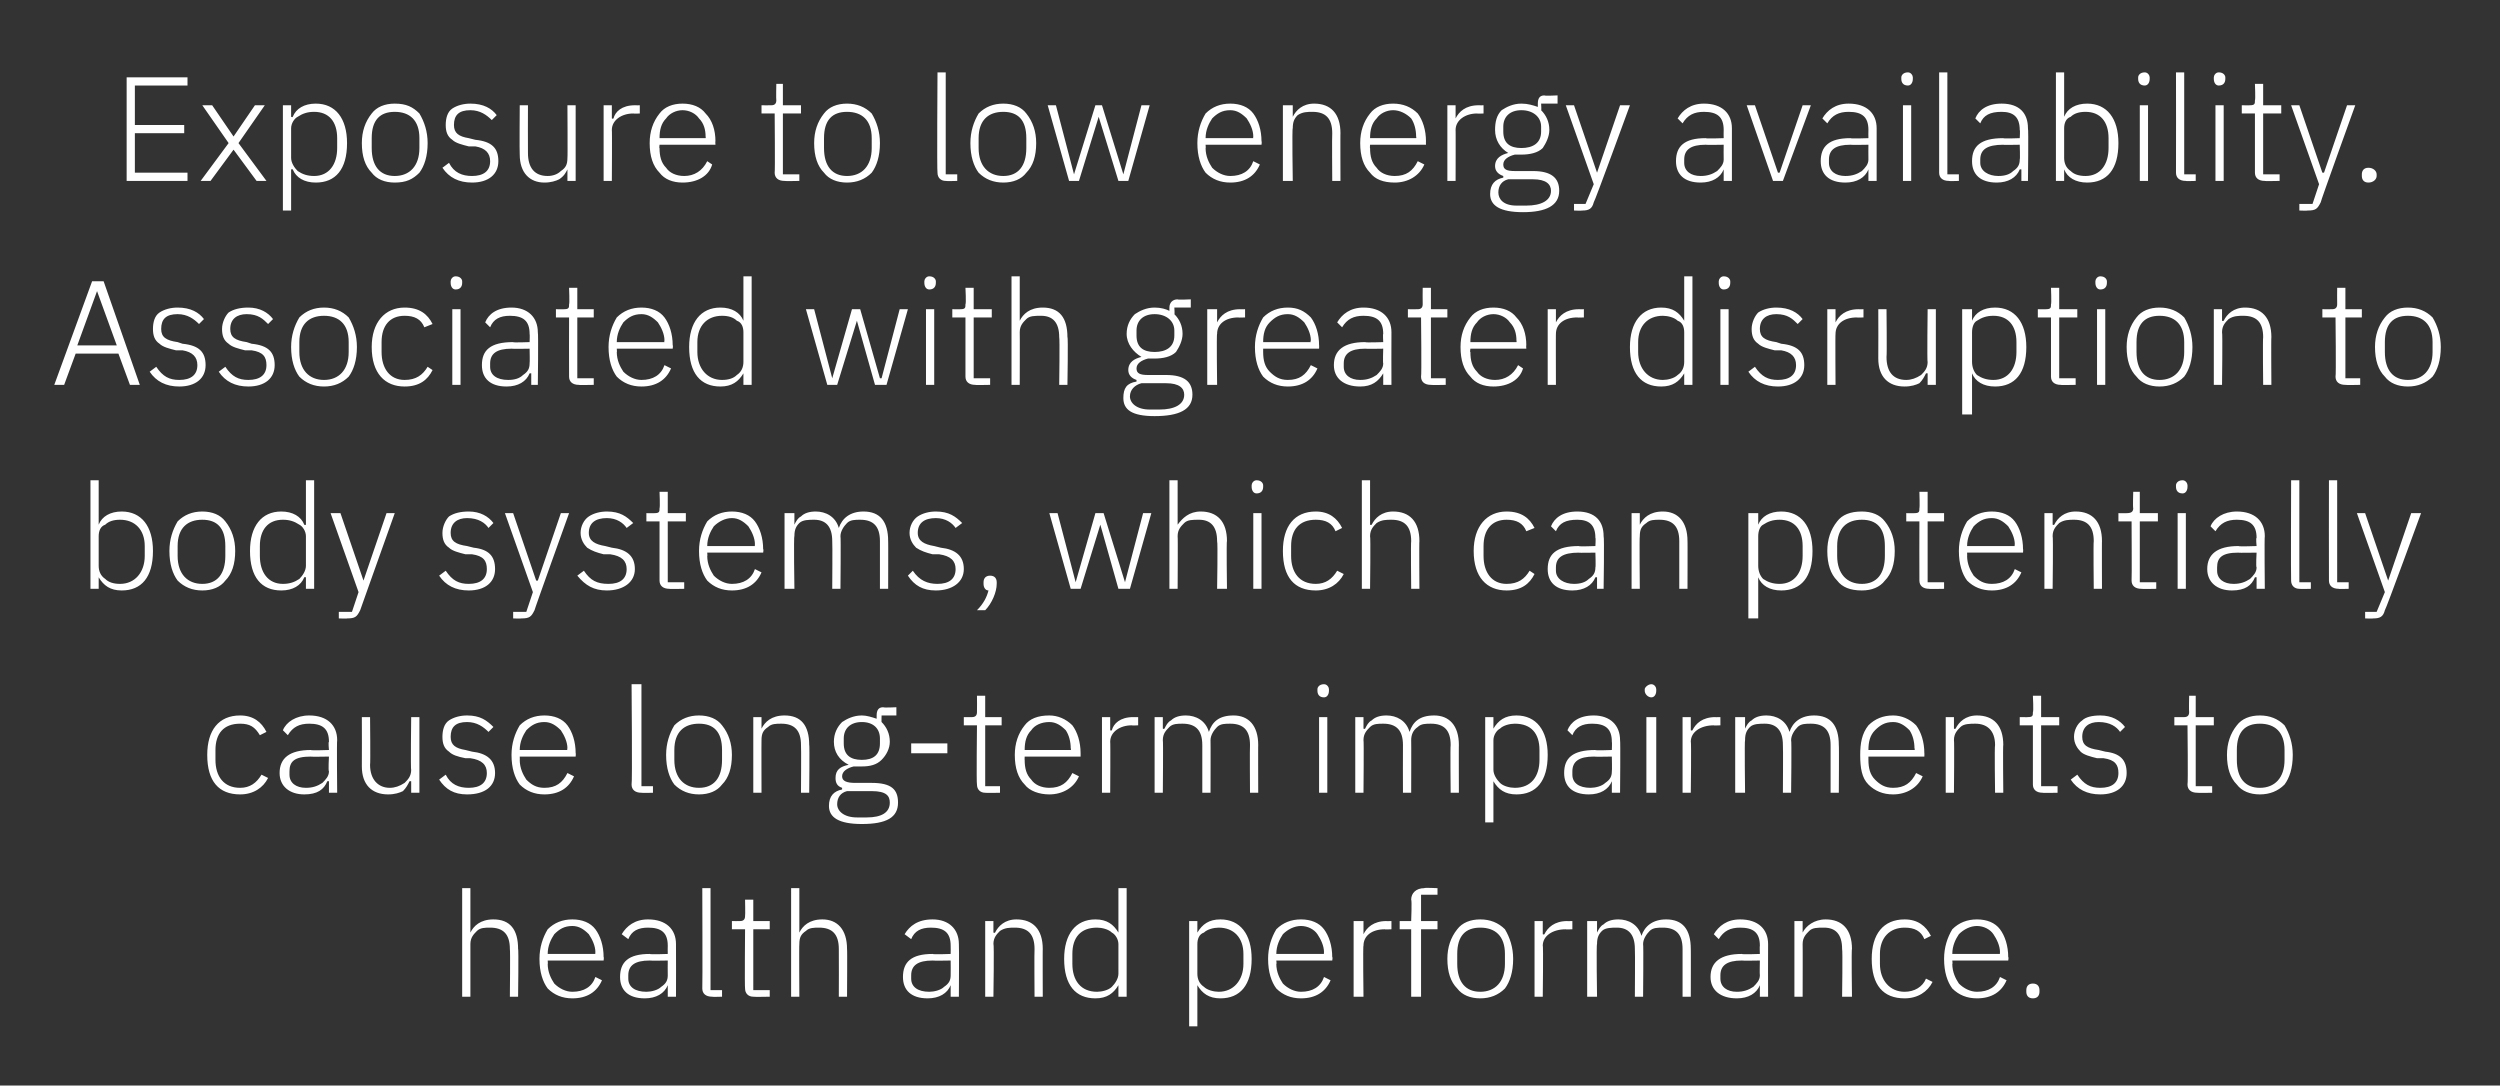
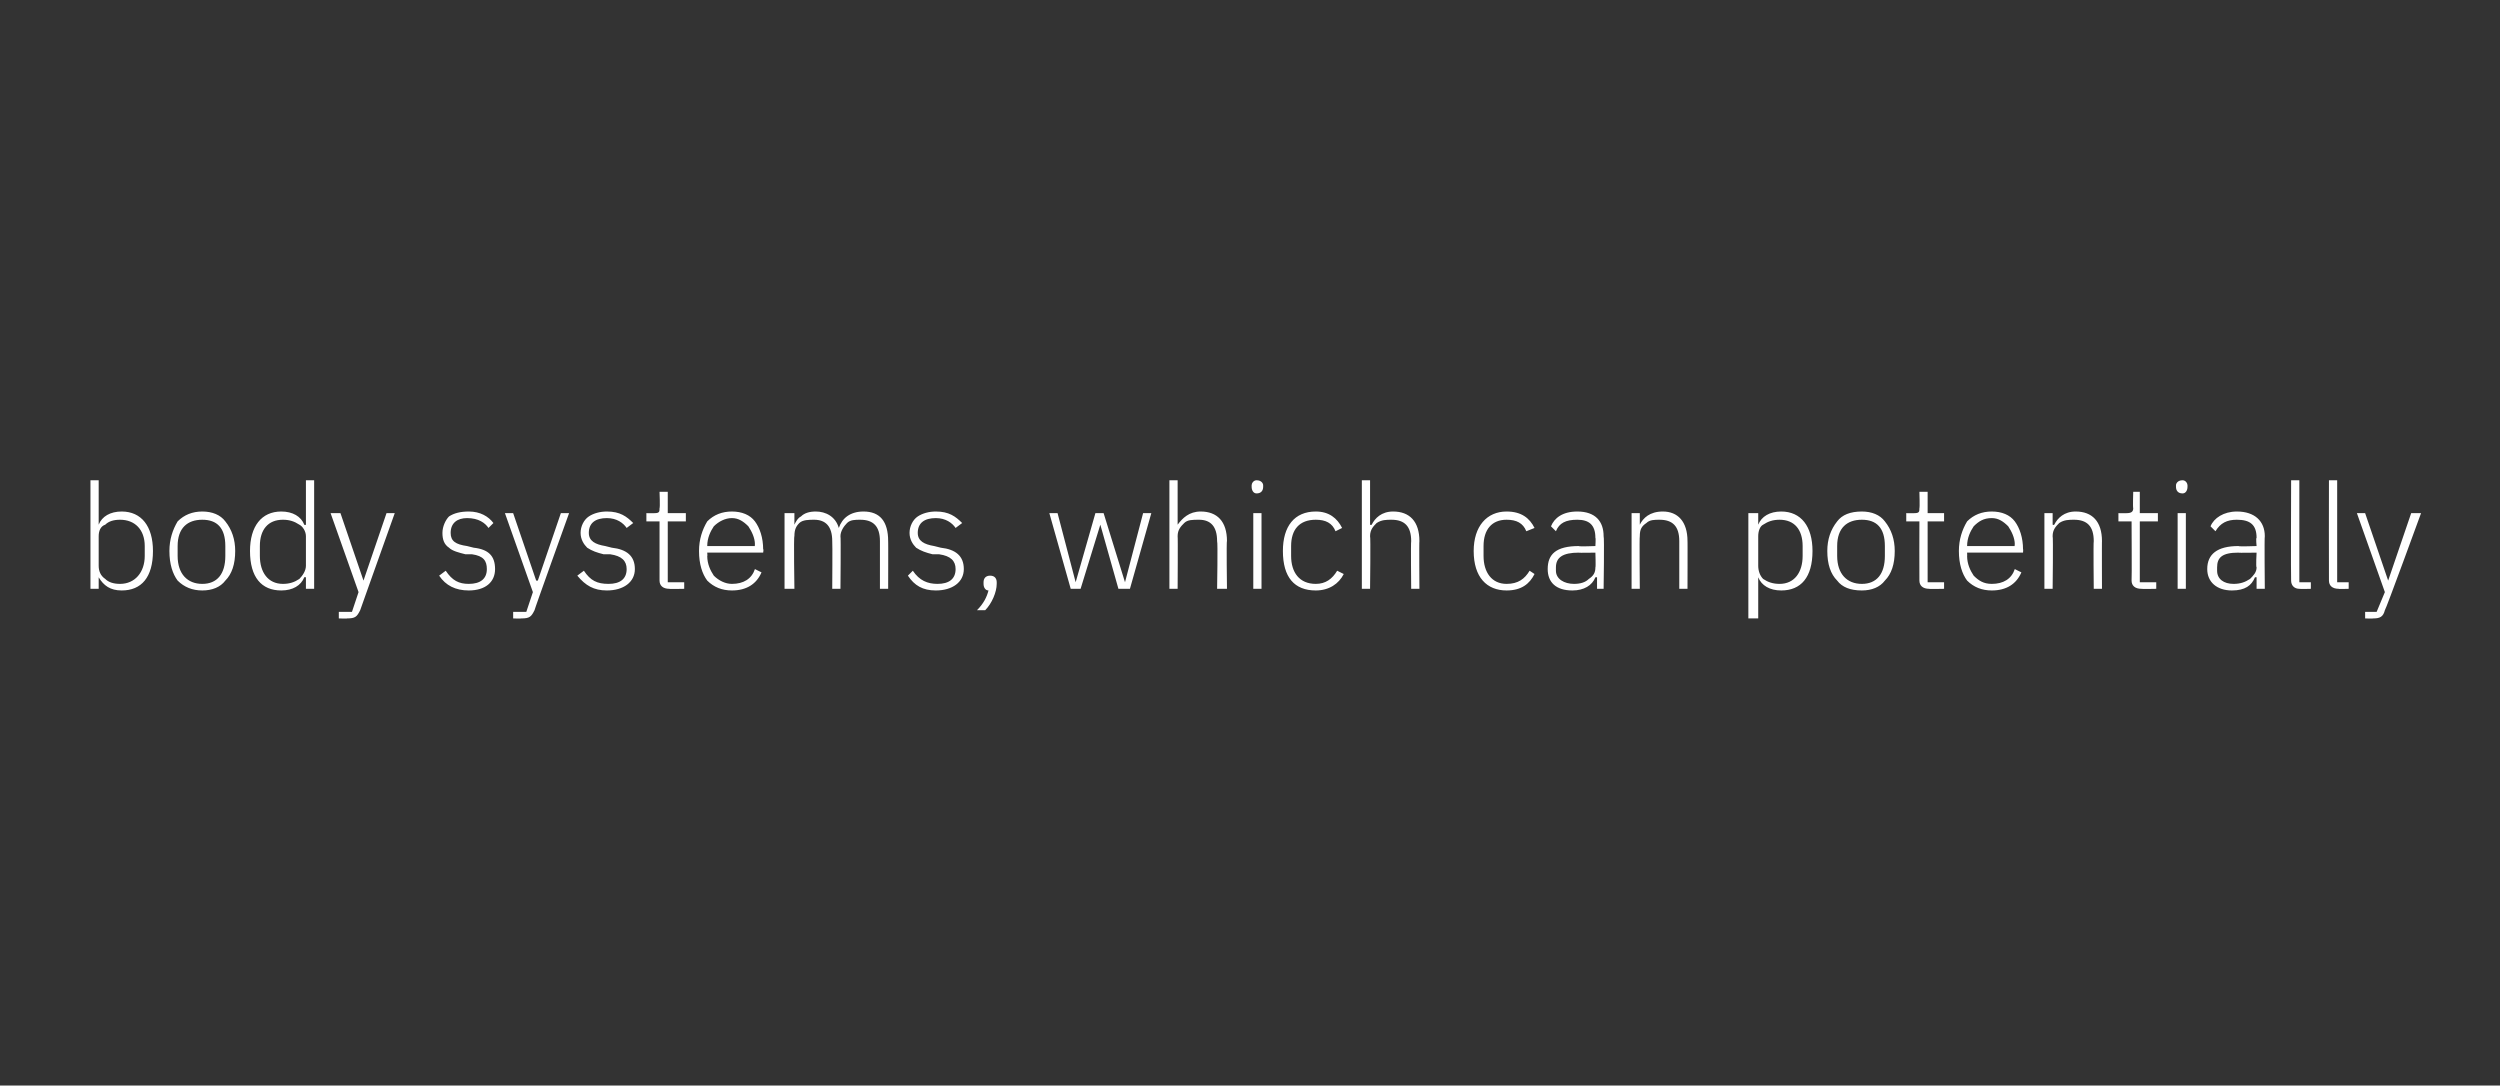
<svg xmlns="http://www.w3.org/2000/svg" version="1.1" width="152px" height="66px" viewBox="0 -4 152 66" style="top:-4px">
  <rect x="0" y="-4" width="152" height="66" fill="#333333" stroke="none" />
  <desc>Exposure to low energy availability. Associated with greater disruption to body systems, which can potentially cause ...</desc>
  <defs />
  <g id="Polygon177698">
-     <path d="M 28.1 56.6 L 28.6 56.6 C 28.6 56.6 28.6 53.38 28.6 53.4 C 28.6 53 28.8 52.8 29 52.6 C 29.2 52.4 29.5 52.4 29.8 52.4 C 30.6 52.4 31 52.8 31 53.7 C 31.03 53.75 31 56.6 31 56.6 L 31.5 56.6 C 31.5 56.6 31.54 53.66 31.5 53.7 C 31.5 52.5 31 51.9 30 51.9 C 29.2 51.9 28.8 52.3 28.6 52.7 C 28.62 52.74 28.6 52.7 28.6 52.7 L 28.6 50 L 28.1 50 L 28.1 56.6 Z M 36.6 55.6 C 36.6 55.6 36.2 55.4 36.2 55.4 C 36 56 35.5 56.3 34.8 56.3 C 34.4 56.3 34 56.1 33.7 55.8 C 33.5 55.5 33.3 55.1 33.3 54.6 C 33.32 54.64 33.3 54.4 33.3 54.4 L 36.7 54.4 C 36.7 54.4 36.73 54.17 36.7 54.2 C 36.7 53.5 36.5 52.9 36.2 52.5 C 35.9 52.1 35.4 51.9 34.8 51.9 C 34.2 51.9 33.7 52.1 33.3 52.5 C 33 53 32.8 53.6 32.8 54.3 C 32.8 55.1 33 55.7 33.3 56.1 C 33.7 56.5 34.2 56.7 34.8 56.7 C 35.7 56.7 36.3 56.3 36.6 55.6 Z M 35.8 52.8 C 36 53.1 36.2 53.5 36.2 53.9 C 36.18 53.95 36.2 54 36.2 54 L 33.3 54 C 33.3 54 33.32 53.97 33.3 54 C 33.3 53.5 33.5 53.1 33.7 52.8 C 34 52.5 34.3 52.3 34.8 52.3 C 35.2 52.3 35.5 52.5 35.8 52.8 Z M 41.1 53.4 C 41.11 53.44 41.1 56.6 41.1 56.6 L 40.6 56.6 L 40.6 55.9 C 40.6 55.9 40.58 55.89 40.6 55.9 C 40.4 56.4 39.9 56.7 39.2 56.7 C 38.2 56.7 37.7 56.2 37.7 55.4 C 37.7 54.5 38.2 54 39.5 54 C 39.53 54.04 40.6 54 40.6 54 C 40.6 54 40.59 53.5 40.6 53.5 C 40.6 52.7 40.2 52.4 39.4 52.4 C 38.8 52.4 38.4 52.6 38.2 53.1 C 38.2 53.1 37.8 52.8 37.8 52.8 C 38.1 52.3 38.6 51.9 39.4 51.9 C 40.5 51.9 41.1 52.5 41.1 53.4 Z M 40.6 54.4 C 40.6 54.4 39.51 54.42 39.5 54.4 C 38.6 54.4 38.2 54.7 38.2 55.3 C 38.2 55.3 38.2 55.5 38.2 55.5 C 38.2 56 38.6 56.3 39.3 56.3 C 39.6 56.3 40 56.2 40.2 56 C 40.5 55.8 40.6 55.6 40.6 55.3 C 40.59 55.28 40.6 54.4 40.6 54.4 Z M 43.9 56.6 L 43.9 56.2 L 43.2 56.2 L 43.2 50 L 42.7 50 C 42.7 50 42.72 56.06 42.7 56.1 C 42.7 56.4 42.9 56.6 43.3 56.6 C 43.29 56.62 43.9 56.6 43.9 56.6 Z M 46.8 56.6 L 46.8 56.2 L 45.8 56.2 L 45.8 52.5 L 46.8 52.5 L 46.8 52 L 45.8 52 L 45.8 50.7 L 45.3 50.7 C 45.3 50.7 45.32 51.66 45.3 51.7 C 45.3 51.9 45.2 52 45 52 C 45 52.01 44.5 52 44.5 52 L 44.5 52.5 L 45.3 52.5 C 45.3 52.5 45.27 56.05 45.3 56.1 C 45.3 56.4 45.5 56.6 45.8 56.6 C 45.84 56.62 46.8 56.6 46.8 56.6 Z M 48.1 56.6 L 48.6 56.6 C 48.6 56.6 48.58 53.38 48.6 53.4 C 48.6 53 48.7 52.8 49 52.6 C 49.2 52.4 49.5 52.4 49.8 52.4 C 50.6 52.4 51 52.8 51 53.7 C 51.01 53.75 51 56.6 51 56.6 L 51.5 56.6 C 51.5 56.6 51.52 53.66 51.5 53.7 C 51.5 52.5 50.9 51.9 50 51.9 C 49.2 51.9 48.8 52.3 48.6 52.7 C 48.6 52.74 48.6 52.7 48.6 52.7 L 48.6 50 L 48.1 50 L 48.1 56.6 Z M 58.3 53.4 C 58.32 53.44 58.3 56.6 58.3 56.6 L 57.8 56.6 L 57.8 55.9 C 57.8 55.9 57.79 55.89 57.8 55.9 C 57.6 56.4 57.1 56.7 56.4 56.7 C 55.4 56.7 54.9 56.2 54.9 55.4 C 54.9 54.5 55.4 54 56.7 54 C 56.75 54.04 57.8 54 57.8 54 C 57.8 54 57.81 53.5 57.8 53.5 C 57.8 52.7 57.4 52.4 56.6 52.4 C 56 52.4 55.6 52.6 55.4 53.1 C 55.4 53.1 55 52.8 55 52.8 C 55.3 52.3 55.8 51.9 56.7 51.9 C 57.7 51.9 58.3 52.5 58.3 53.4 Z M 57.8 54.4 C 57.8 54.4 56.73 54.42 56.7 54.4 C 55.8 54.4 55.4 54.7 55.4 55.3 C 55.4 55.3 55.4 55.5 55.4 55.5 C 55.4 56 55.8 56.3 56.5 56.3 C 56.8 56.3 57.2 56.2 57.4 56 C 57.7 55.8 57.8 55.6 57.8 55.3 C 57.81 55.28 57.8 54.4 57.8 54.4 Z M 60.4 56.6 C 60.4 56.6 60.45 53.38 60.4 53.4 C 60.4 53 60.6 52.8 60.8 52.6 C 61.1 52.4 61.4 52.4 61.7 52.4 C 62.5 52.4 62.9 52.8 62.9 53.7 C 62.88 53.75 62.9 56.6 62.9 56.6 L 63.4 56.6 C 63.4 56.6 63.39 53.66 63.4 53.7 C 63.4 52.5 62.8 51.9 61.8 51.9 C 61.1 51.9 60.7 52.3 60.5 52.7 C 60.48 52.74 60.4 52.7 60.4 52.7 L 60.4 52 L 59.9 52 L 59.9 56.6 L 60.4 56.6 Z M 68 56.6 L 68.5 56.6 L 68.5 50 L 68 50 L 68 52.7 C 68 52.7 67.95 52.75 68 52.7 C 67.7 52.2 67.3 51.9 66.6 51.9 C 65.4 51.9 64.7 52.8 64.7 54.3 C 64.7 55.9 65.4 56.7 66.6 56.7 C 67.3 56.7 67.7 56.4 68 55.9 C 67.95 55.88 68 55.9 68 55.9 L 68 56.6 Z M 65.2 54.6 C 65.2 54.6 65.2 54 65.2 54 C 65.2 53 65.7 52.4 66.7 52.4 C 67 52.4 67.4 52.5 67.6 52.7 C 67.8 52.8 68 53.1 68 53.4 C 68 53.4 68 55.2 68 55.2 C 68 55.5 67.8 55.8 67.6 56 C 67.4 56.2 67 56.3 66.7 56.3 C 65.7 56.3 65.2 55.6 65.2 54.6 Z M 72.3 58.4 L 72.8 58.4 L 72.8 55.9 C 72.8 55.9 72.83 55.88 72.8 55.9 C 73.1 56.4 73.5 56.7 74.2 56.7 C 75.4 56.7 76.1 55.9 76.1 54.3 C 76.1 52.8 75.4 51.9 74.2 51.9 C 73.5 51.9 73.1 52.2 72.8 52.7 C 72.83 52.75 72.8 52.7 72.8 52.7 L 72.8 52 L 72.3 52 L 72.3 58.4 Z M 73.2 56 C 72.9 55.8 72.8 55.5 72.8 55.2 C 72.8 55.2 72.8 53.4 72.8 53.4 C 72.8 53.1 72.9 52.8 73.2 52.7 C 73.4 52.5 73.8 52.4 74.1 52.4 C 75 52.4 75.6 53 75.6 54 C 75.6 54 75.6 54.6 75.6 54.6 C 75.6 55.6 75 56.3 74.1 56.3 C 73.8 56.3 73.4 56.2 73.2 56 Z M 80.9 55.6 C 80.9 55.6 80.5 55.4 80.5 55.4 C 80.3 56 79.8 56.3 79.1 56.3 C 78.7 56.3 78.3 56.1 78 55.8 C 77.8 55.5 77.6 55.1 77.6 54.6 C 77.63 54.64 77.6 54.4 77.6 54.4 L 81 54.4 C 81 54.4 81.04 54.17 81 54.2 C 81 53.5 80.8 52.9 80.5 52.5 C 80.2 52.1 79.7 51.9 79.1 51.9 C 78.5 51.9 78 52.1 77.6 52.5 C 77.3 53 77.1 53.6 77.1 54.3 C 77.1 55.1 77.3 55.7 77.6 56.1 C 78 56.5 78.5 56.7 79.1 56.7 C 80 56.7 80.6 56.3 80.9 55.6 Z M 80.1 52.8 C 80.3 53.1 80.5 53.5 80.5 53.9 C 80.48 53.95 80.5 54 80.5 54 L 77.6 54 C 77.6 54 77.63 53.97 77.6 54 C 77.6 53.5 77.8 53.1 78 52.8 C 78.3 52.5 78.7 52.3 79.1 52.3 C 79.5 52.3 79.9 52.5 80.1 52.8 Z M 82.9 56.6 C 82.9 56.6 82.86 53.47 82.9 53.5 C 82.9 52.9 83.4 52.5 84.2 52.5 C 84.17 52.52 84.6 52.5 84.6 52.5 L 84.6 52 C 84.6 52 84.27 52.01 84.3 52 C 83.5 52 83.1 52.4 82.9 52.8 C 82.89 52.84 82.9 52.8 82.9 52.8 L 82.9 52 L 82.3 52 L 82.3 56.6 L 82.9 56.6 Z M 85.8 56.6 L 86.4 56.6 L 86.4 52.5 L 87.4 52.5 L 87.4 52 L 86.4 52 L 86.4 50.4 L 87.4 50.4 L 87.4 50 C 87.4 50 86.57 49.96 86.6 50 C 86.1 50 85.8 50.3 85.8 50.7 C 85.85 50.72 85.8 52 85.8 52 L 85.1 52 L 85.1 52.5 L 85.8 52.5 L 85.8 56.6 Z M 91.5 56.1 C 91.8 55.7 92 55.1 92 54.3 C 92 53.6 91.8 53 91.5 52.5 C 91.1 52.1 90.6 51.9 90 51.9 C 89.4 51.9 88.9 52.1 88.6 52.5 C 88.2 53 88 53.6 88 54.3 C 88 55.1 88.2 55.7 88.6 56.1 C 88.9 56.5 89.4 56.7 90 56.7 C 90.6 56.7 91.1 56.5 91.5 56.1 Z M 88.6 54.6 C 88.6 54.6 88.6 54 88.6 54 C 88.6 52.9 89.1 52.4 90 52.4 C 90.9 52.4 91.5 52.9 91.5 54 C 91.5 54 91.5 54.6 91.5 54.6 C 91.5 55.7 90.9 56.3 90 56.3 C 89.1 56.3 88.6 55.7 88.6 54.6 Z M 93.8 56.6 C 93.8 56.6 93.84 53.47 93.8 53.5 C 93.8 52.9 94.4 52.5 95.2 52.5 C 95.15 52.52 95.6 52.5 95.6 52.5 L 95.6 52 C 95.6 52 95.25 52.01 95.3 52 C 94.5 52 94.1 52.4 93.9 52.8 C 93.87 52.84 93.8 52.8 93.8 52.8 L 93.8 52 L 93.3 52 L 93.3 56.6 L 93.8 56.6 Z M 97.1 56.6 C 97.1 56.6 97.05 53.38 97.1 53.4 C 97.1 53 97.2 52.8 97.4 52.6 C 97.6 52.4 98 52.4 98.3 52.4 C 99 52.4 99.4 52.8 99.4 53.7 C 99.42 53.75 99.4 56.6 99.4 56.6 L 99.9 56.6 C 99.9 56.6 99.93 53.39 99.9 53.4 C 99.9 53.1 100.1 52.8 100.3 52.6 C 100.5 52.4 100.8 52.4 101.1 52.4 C 101.9 52.4 102.3 52.8 102.3 53.7 C 102.3 53.75 102.3 56.6 102.3 56.6 L 102.8 56.6 C 102.8 56.6 102.81 53.66 102.8 53.7 C 102.8 52.5 102.3 51.9 101.3 51.9 C 100.5 51.9 100 52.3 99.8 52.9 C 99.8 52.9 99.8 52.9 99.8 52.9 C 99.6 52.2 99 51.9 98.4 51.9 C 98 51.9 97.7 52 97.5 52.2 C 97.3 52.3 97.2 52.5 97.1 52.7 C 97.08 52.74 97.1 52.7 97.1 52.7 L 97.1 52 L 96.5 52 L 96.5 56.6 L 97.1 56.6 Z M 107.5 53.4 C 107.49 53.44 107.5 56.6 107.5 56.6 L 107 56.6 L 107 55.9 C 107 55.9 106.96 55.89 107 55.9 C 106.8 56.4 106.3 56.7 105.6 56.7 C 104.6 56.7 104 56.2 104 55.4 C 104 54.5 104.6 54 105.9 54 C 105.92 54.04 107 54 107 54 C 107 54 106.98 53.5 107 53.5 C 107 52.7 106.6 52.4 105.8 52.4 C 105.2 52.4 104.8 52.6 104.5 53.1 C 104.5 53.1 104.2 52.8 104.2 52.8 C 104.5 52.3 105 51.9 105.8 51.9 C 106.9 51.9 107.5 52.5 107.5 53.4 Z M 107 54.4 C 107 54.4 105.9 54.42 105.9 54.4 C 105 54.4 104.6 54.7 104.6 55.3 C 104.6 55.3 104.6 55.5 104.6 55.5 C 104.6 56 105 56.3 105.6 56.3 C 106 56.3 106.3 56.2 106.6 56 C 106.8 55.8 107 55.6 107 55.3 C 106.98 55.28 107 54.4 107 54.4 Z M 109.6 56.6 C 109.6 56.6 109.61 53.38 109.6 53.4 C 109.6 53 109.8 52.8 110 52.6 C 110.2 52.4 110.5 52.4 110.9 52.4 C 111.6 52.4 112 52.8 112 53.7 C 112.04 53.75 112 56.6 112 56.6 L 112.6 56.6 C 112.6 56.6 112.56 53.66 112.6 53.7 C 112.6 52.5 112 51.9 111 51.9 C 110.3 51.9 109.8 52.3 109.6 52.7 C 109.64 52.74 109.6 52.7 109.6 52.7 L 109.6 52 L 109.1 52 L 109.1 56.6 L 109.6 56.6 Z M 117.5 55.7 C 117.5 55.7 117.1 55.5 117.1 55.5 C 116.9 56 116.4 56.3 115.8 56.3 C 114.9 56.3 114.3 55.6 114.3 54.6 C 114.3 54.6 114.3 54 114.3 54 C 114.3 53 114.9 52.4 115.8 52.4 C 116.4 52.4 116.8 52.6 117 53.1 C 117 53.1 117.4 52.9 117.4 52.9 C 117.1 52.3 116.6 51.9 115.8 51.9 C 114.5 51.9 113.8 52.8 113.8 54.3 C 113.8 55.9 114.5 56.7 115.8 56.7 C 116.6 56.7 117.2 56.3 117.5 55.7 Z M 122 55.6 C 122 55.6 121.6 55.4 121.6 55.4 C 121.4 56 120.9 56.3 120.2 56.3 C 119.8 56.3 119.4 56.1 119.1 55.8 C 118.9 55.5 118.7 55.1 118.7 54.6 C 118.73 54.64 118.7 54.4 118.7 54.4 L 122.1 54.4 C 122.1 54.4 122.14 54.17 122.1 54.2 C 122.1 53.5 121.9 52.9 121.6 52.5 C 121.3 52.1 120.8 51.9 120.2 51.9 C 119.6 51.9 119.1 52.1 118.7 52.5 C 118.4 53 118.2 53.6 118.2 54.3 C 118.2 55.1 118.4 55.7 118.7 56.1 C 119.1 56.5 119.6 56.7 120.2 56.7 C 121.1 56.7 121.7 56.3 122 55.6 Z M 121.2 52.8 C 121.4 53.1 121.6 53.5 121.6 53.9 C 121.58 53.95 121.6 54 121.6 54 L 118.7 54 C 118.7 54 118.73 53.97 118.7 54 C 118.7 53.5 118.9 53.1 119.1 52.8 C 119.4 52.5 119.8 52.3 120.2 52.3 C 120.6 52.3 121 52.5 121.2 52.8 Z M 124 56.3 C 124 56.3 124 56.2 124 56.2 C 124 56 123.9 55.8 123.6 55.8 C 123.3 55.8 123.2 56 123.2 56.2 C 123.2 56.2 123.2 56.3 123.2 56.3 C 123.2 56.5 123.3 56.7 123.6 56.7 C 123.9 56.7 124 56.5 124 56.3 Z " stroke="none" fill="#fff" />
-   </g>
+     </g>
  <g id="Polygon177697">
-     <path d="M 16.3 43.3 C 16.3 43.3 15.9 43.1 15.9 43.1 C 15.6 43.6 15.2 43.9 14.6 43.9 C 13.6 43.9 13.1 43.2 13.1 42.2 C 13.1 42.2 13.1 41.6 13.1 41.6 C 13.1 40.6 13.6 40 14.6 40 C 15.2 40 15.5 40.2 15.8 40.7 C 15.8 40.7 16.2 40.5 16.2 40.5 C 15.9 39.9 15.4 39.5 14.6 39.5 C 13.3 39.5 12.6 40.4 12.6 41.9 C 12.6 43.5 13.3 44.3 14.6 44.3 C 15.4 44.3 16 43.9 16.3 43.3 Z M 20.5 41 C 20.47 41.04 20.5 44.2 20.5 44.2 L 20 44.2 L 20 43.5 C 20 43.5 19.94 43.49 19.9 43.5 C 19.7 44 19.3 44.3 18.5 44.3 C 17.6 44.3 17 43.8 17 43 C 17 42.1 17.6 41.6 18.9 41.6 C 18.89 41.64 20 41.6 20 41.6 C 20 41.6 19.95 41.1 20 41.1 C 20 40.3 19.6 40 18.8 40 C 18.2 40 17.8 40.2 17.5 40.7 C 17.5 40.7 17.2 40.4 17.2 40.4 C 17.4 39.9 18 39.5 18.8 39.5 C 19.9 39.5 20.5 40.1 20.5 41 Z M 20 42 C 20 42 18.87 42.02 18.9 42 C 17.9 42 17.6 42.3 17.6 42.9 C 17.6 42.9 17.6 43.1 17.6 43.1 C 17.6 43.6 18 43.9 18.6 43.9 C 19 43.9 19.3 43.8 19.6 43.6 C 19.8 43.4 20 43.2 20 42.9 C 19.95 42.88 20 42 20 42 Z M 25 44.2 L 25.5 44.2 L 25.5 39.6 L 25 39.6 C 25 39.6 24.96 42.84 25 42.8 C 25 43.2 24.8 43.4 24.6 43.6 C 24.3 43.8 24 43.9 23.7 43.9 C 23 43.9 22.5 43.4 22.5 42.5 C 22.53 42.47 22.5 39.6 22.5 39.6 L 22 39.6 C 22 39.6 22.01 42.57 22 42.6 C 22 43.7 22.6 44.3 23.6 44.3 C 24 44.3 24.3 44.2 24.5 44.1 C 24.7 43.9 24.8 43.7 24.9 43.5 C 24.92 43.49 25 43.5 25 43.5 L 25 44.2 Z M 30.1 43 C 30.1 42.2 29.6 41.8 28.7 41.7 C 28.7 41.7 28.3 41.6 28.3 41.6 C 27.7 41.5 27.4 41.3 27.4 40.8 C 27.4 40.2 27.7 39.9 28.4 39.9 C 29 39.9 29.4 40.2 29.7 40.5 C 29.7 40.5 30 40.2 30 40.2 C 29.6 39.8 29.2 39.5 28.4 39.5 C 28 39.5 27.6 39.6 27.3 39.8 C 27 40 26.9 40.4 26.9 40.8 C 26.9 41.2 27 41.5 27.3 41.7 C 27.5 41.9 27.8 42 28.3 42.1 C 28.3 42.1 28.6 42.1 28.6 42.1 C 29.3 42.2 29.6 42.5 29.6 43 C 29.6 43.6 29.2 43.9 28.5 43.9 C 27.9 43.9 27.4 43.7 27.1 43.1 C 27.1 43.1 26.7 43.4 26.7 43.4 C 27.1 44 27.6 44.3 28.4 44.3 C 29.5 44.3 30.1 43.8 30.1 43 Z M 34.9 43.2 C 34.9 43.2 34.5 43 34.5 43 C 34.2 43.6 33.8 43.9 33.1 43.9 C 32.6 43.9 32.3 43.7 32 43.4 C 31.8 43.1 31.6 42.7 31.6 42.2 C 31.61 42.24 31.6 42 31.6 42 L 35 42 C 35 42 35.02 41.77 35 41.8 C 35 41.1 34.8 40.5 34.5 40.1 C 34.2 39.7 33.7 39.5 33.1 39.5 C 32.5 39.5 32 39.7 31.6 40.1 C 31.3 40.6 31.1 41.2 31.1 41.9 C 31.1 42.7 31.3 43.3 31.6 43.7 C 32 44.1 32.5 44.3 33.1 44.3 C 34 44.3 34.6 43.9 34.9 43.2 Z M 34.1 40.4 C 34.3 40.7 34.5 41.1 34.5 41.5 C 34.46 41.55 34.5 41.6 34.5 41.6 L 31.6 41.6 C 31.6 41.6 31.61 41.57 31.6 41.6 C 31.6 41.1 31.8 40.7 32 40.4 C 32.3 40.1 32.6 39.9 33.1 39.9 C 33.5 39.9 33.8 40.1 34.1 40.4 Z M 39.7 44.2 L 39.7 43.8 L 39 43.8 L 39 37.6 L 38.4 37.6 C 38.4 37.6 38.45 43.66 38.4 43.7 C 38.4 44 38.6 44.2 39 44.2 C 39.02 44.22 39.7 44.2 39.7 44.2 Z M 43.9 43.7 C 44.3 43.3 44.5 42.7 44.5 41.9 C 44.5 41.2 44.3 40.6 43.9 40.1 C 43.6 39.7 43.1 39.5 42.5 39.5 C 41.9 39.5 41.4 39.7 41 40.1 C 40.7 40.6 40.5 41.2 40.5 41.9 C 40.5 42.7 40.7 43.3 41 43.7 C 41.4 44.1 41.9 44.3 42.5 44.3 C 43.1 44.3 43.6 44.1 43.9 43.7 Z M 41 42.2 C 41 42.2 41 41.6 41 41.6 C 41 40.5 41.6 40 42.5 40 C 43.4 40 43.9 40.5 43.9 41.6 C 43.9 41.6 43.9 42.2 43.9 42.2 C 43.9 43.3 43.4 43.9 42.5 43.9 C 41.6 43.9 41 43.3 41 42.2 Z M 46.3 44.2 C 46.3 44.2 46.29 40.98 46.3 41 C 46.3 40.6 46.4 40.4 46.7 40.2 C 46.9 40 47.2 40 47.5 40 C 48.3 40 48.7 40.4 48.7 41.3 C 48.72 41.35 48.7 44.2 48.7 44.2 L 49.2 44.2 C 49.2 44.2 49.23 41.26 49.2 41.3 C 49.2 40.1 48.7 39.5 47.7 39.5 C 46.9 39.5 46.5 39.9 46.3 40.3 C 46.31 40.34 46.3 40.3 46.3 40.3 L 46.3 39.6 L 45.8 39.6 L 45.8 44.2 L 46.3 44.2 Z M 53 43.6 C 53 43.6 52 43.6 52 43.6 C 51.5 43.6 51.2 43.5 51.2 43.2 C 51.2 42.9 51.5 42.7 51.9 42.6 C 52.1 42.6 52.2 42.6 52.4 42.6 C 52.9 42.6 53.3 42.5 53.6 42.2 C 53.9 41.9 54.1 41.5 54.1 41.1 C 54.1 40.6 53.9 40.2 53.6 39.9 C 53.59 39.93 53.6 39.5 53.6 39.5 L 54.5 39.5 L 54.5 39 C 54.5 39 53.73 39.04 53.7 39 C 53.4 39 53.3 39.2 53.3 39.5 C 53.3 39.5 53.3 39.7 53.3 39.7 C 53 39.6 52.7 39.5 52.4 39.5 C 51.9 39.5 51.5 39.7 51.2 39.9 C 50.9 40.2 50.7 40.6 50.7 41.1 C 50.7 41.7 51 42.2 51.6 42.5 C 51.6 42.5 51.6 42.5 51.6 42.5 C 51.1 42.6 50.8 42.8 50.8 43.3 C 50.8 43.6 50.9 43.8 51.2 43.9 C 51.2 43.9 51.2 44 51.2 44 C 50.7 44.1 50.4 44.4 50.4 45 C 50.4 45.7 51 46.1 52.4 46.1 C 53.9 46.1 54.6 45.7 54.6 44.8 C 54.6 44 54.2 43.6 53 43.6 Z M 52.7 45.7 C 52.7 45.7 52.1 45.7 52.1 45.7 C 51.3 45.7 50.9 45.3 50.9 44.9 C 50.9 44.5 51.1 44.2 51.5 44.1 C 51.5 44.1 53 44.1 53 44.1 C 53.9 44.1 54.1 44.4 54.1 44.8 C 54.1 45.4 53.6 45.7 52.7 45.7 Z M 51.3 41.2 C 51.3 41.2 51.3 40.9 51.3 40.9 C 51.3 40.3 51.7 39.9 52.4 39.9 C 53.1 39.9 53.5 40.3 53.5 40.9 C 53.5 40.9 53.5 41.2 53.5 41.2 C 53.5 41.9 53.1 42.2 52.4 42.2 C 51.7 42.2 51.3 41.9 51.3 41.2 Z M 57.6 41.8 L 57.6 41.2 L 55.4 41.2 L 55.4 41.8 L 57.6 41.8 Z M 60.8 44.2 L 60.8 43.8 L 59.9 43.8 L 59.9 40.1 L 60.9 40.1 L 60.9 39.6 L 59.9 39.6 L 59.9 38.3 L 59.4 38.3 C 59.4 38.3 59.41 39.26 59.4 39.3 C 59.4 39.5 59.3 39.6 59.1 39.6 C 59.08 39.61 58.6 39.6 58.6 39.6 L 58.6 40.1 L 59.4 40.1 C 59.4 40.1 59.36 43.65 59.4 43.7 C 59.4 44 59.6 44.2 59.9 44.2 C 59.93 44.22 60.8 44.2 60.8 44.2 Z M 65.6 43.2 C 65.6 43.2 65.2 43 65.2 43 C 64.9 43.6 64.5 43.9 63.8 43.9 C 63.3 43.9 62.9 43.7 62.7 43.4 C 62.4 43.1 62.3 42.7 62.3 42.2 C 62.29 42.24 62.3 42 62.3 42 L 65.7 42 C 65.7 42 65.7 41.77 65.7 41.8 C 65.7 41.1 65.5 40.5 65.2 40.1 C 64.8 39.7 64.3 39.5 63.8 39.5 C 63.1 39.5 62.6 39.7 62.3 40.1 C 61.9 40.6 61.7 41.2 61.7 41.9 C 61.7 42.7 61.9 43.3 62.3 43.7 C 62.6 44.1 63.2 44.3 63.8 44.3 C 64.6 44.3 65.3 43.9 65.6 43.2 Z M 64.8 40.4 C 65 40.7 65.1 41.1 65.1 41.5 C 65.14 41.55 65.1 41.6 65.1 41.6 L 62.3 41.6 C 62.3 41.6 62.29 41.57 62.3 41.6 C 62.3 41.1 62.4 40.7 62.7 40.4 C 62.9 40.1 63.3 39.9 63.8 39.9 C 64.2 39.9 64.5 40.1 64.8 40.4 Z M 67.5 44.2 C 67.5 44.2 67.52 41.07 67.5 41.1 C 67.5 40.5 68.1 40.1 68.8 40.1 C 68.83 40.12 69.2 40.1 69.2 40.1 L 69.2 39.6 C 69.2 39.6 68.93 39.61 68.9 39.6 C 68.1 39.6 67.7 40 67.6 40.4 C 67.55 40.44 67.5 40.4 67.5 40.4 L 67.5 39.6 L 67 39.6 L 67 44.2 L 67.5 44.2 Z M 70.7 44.2 C 70.7 44.2 70.73 40.98 70.7 41 C 70.7 40.6 70.9 40.4 71.1 40.2 C 71.3 40 71.6 40 71.9 40 C 72.7 40 73.1 40.4 73.1 41.3 C 73.1 41.35 73.1 44.2 73.1 44.2 L 73.6 44.2 C 73.6 44.2 73.61 40.99 73.6 41 C 73.6 40.7 73.8 40.4 74 40.2 C 74.2 40 74.5 40 74.8 40 C 75.6 40 76 40.4 76 41.3 C 75.98 41.35 76 44.2 76 44.2 L 76.5 44.2 C 76.5 44.2 76.49 41.26 76.5 41.3 C 76.5 40.1 75.9 39.5 75 39.5 C 74.1 39.5 73.7 39.9 73.5 40.5 C 73.5 40.5 73.5 40.5 73.5 40.5 C 73.3 39.8 72.7 39.5 72.1 39.5 C 71.7 39.5 71.4 39.6 71.2 39.8 C 71 39.9 70.9 40.1 70.8 40.3 C 70.76 40.34 70.7 40.3 70.7 40.3 L 70.7 39.6 L 70.2 39.6 L 70.2 44.2 L 70.7 44.2 Z M 80.8 38 C 80.8 38 80.8 37.9 80.8 37.9 C 80.8 37.8 80.7 37.6 80.5 37.6 C 80.2 37.6 80.1 37.8 80.1 37.9 C 80.1 37.9 80.1 38 80.1 38 C 80.1 38.2 80.2 38.4 80.5 38.4 C 80.7 38.4 80.8 38.2 80.8 38 Z M 80.2 44.2 L 80.7 44.2 L 80.7 39.6 L 80.2 39.6 L 80.2 44.2 Z M 82.9 44.2 C 82.9 44.2 82.93 40.98 82.9 41 C 82.9 40.6 83.1 40.4 83.3 40.2 C 83.5 40 83.8 40 84.1 40 C 84.9 40 85.3 40.4 85.3 41.3 C 85.29 41.35 85.3 44.2 85.3 44.2 L 85.8 44.2 C 85.8 44.2 85.81 40.99 85.8 41 C 85.8 40.7 85.9 40.4 86.2 40.2 C 86.4 40 86.7 40 87 40 C 87.8 40 88.2 40.4 88.2 41.3 C 88.17 41.35 88.2 44.2 88.2 44.2 L 88.7 44.2 C 88.7 44.2 88.69 41.26 88.7 41.3 C 88.7 40.1 88.1 39.5 87.2 39.5 C 86.3 39.5 85.9 39.9 85.7 40.5 C 85.7 40.5 85.7 40.5 85.7 40.5 C 85.5 39.8 84.9 39.5 84.3 39.5 C 83.9 39.5 83.6 39.6 83.4 39.8 C 83.2 39.9 83.1 40.1 83 40.3 C 82.95 40.34 82.9 40.3 82.9 40.3 L 82.9 39.6 L 82.4 39.6 L 82.4 44.2 L 82.9 44.2 Z M 90.3 46 L 90.8 46 L 90.8 43.5 C 90.8 43.5 90.84 43.48 90.8 43.5 C 91.1 44 91.5 44.3 92.2 44.3 C 93.4 44.3 94.1 43.5 94.1 41.9 C 94.1 40.4 93.4 39.5 92.2 39.5 C 91.5 39.5 91.1 39.8 90.8 40.3 C 90.84 40.35 90.8 40.3 90.8 40.3 L 90.8 39.6 L 90.3 39.6 L 90.3 46 Z M 91.2 43.6 C 91 43.4 90.8 43.1 90.8 42.8 C 90.8 42.8 90.8 41 90.8 41 C 90.8 40.7 91 40.4 91.2 40.3 C 91.4 40.1 91.8 40 92.1 40 C 93.1 40 93.6 40.6 93.6 41.6 C 93.6 41.6 93.6 42.2 93.6 42.2 C 93.6 43.2 93.1 43.9 92.1 43.9 C 91.8 43.9 91.4 43.8 91.2 43.6 Z M 98.5 41 C 98.53 41.04 98.5 44.2 98.5 44.2 L 98 44.2 L 98 43.5 C 98 43.5 98 43.49 98 43.5 C 97.8 44 97.3 44.3 96.6 44.3 C 95.6 44.3 95.1 43.8 95.1 43 C 95.1 42.1 95.6 41.6 97 41.6 C 96.96 41.64 98 41.6 98 41.6 C 98 41.6 98.02 41.1 98 41.1 C 98 40.3 97.6 40 96.8 40 C 96.2 40 95.8 40.2 95.6 40.7 C 95.6 40.7 95.3 40.4 95.3 40.4 C 95.5 39.9 96 39.5 96.9 39.5 C 97.9 39.5 98.5 40.1 98.5 41 Z M 98 42 C 98 42 96.94 42.02 96.9 42 C 96 42 95.6 42.3 95.6 42.9 C 95.6 42.9 95.6 43.1 95.6 43.1 C 95.6 43.6 96 43.9 96.7 43.9 C 97 43.9 97.4 43.8 97.6 43.6 C 97.9 43.4 98 43.2 98 42.9 C 98.02 42.88 98 42 98 42 Z M 100.7 38 C 100.7 38 100.7 37.9 100.7 37.9 C 100.7 37.8 100.6 37.6 100.4 37.6 C 100.2 37.6 100 37.8 100 37.9 C 100 37.9 100 38 100 38 C 100 38.2 100.2 38.4 100.4 38.4 C 100.6 38.4 100.7 38.2 100.7 38 Z M 100.1 44.2 L 100.7 44.2 L 100.7 39.6 L 100.1 39.6 L 100.1 44.2 Z M 102.8 44.2 C 102.8 44.2 102.84 41.07 102.8 41.1 C 102.8 40.5 103.4 40.1 104.2 40.1 C 104.16 40.12 104.6 40.1 104.6 40.1 L 104.6 39.6 C 104.6 39.6 104.26 39.61 104.3 39.6 C 103.5 39.6 103.1 40 102.9 40.4 C 102.88 40.44 102.8 40.4 102.8 40.4 L 102.8 39.6 L 102.3 39.6 L 102.3 44.2 L 102.8 44.2 Z M 106.1 44.2 C 106.1 44.2 106.06 40.98 106.1 41 C 106.1 40.6 106.2 40.4 106.4 40.2 C 106.6 40 107 40 107.3 40 C 108 40 108.4 40.4 108.4 41.3 C 108.42 41.35 108.4 44.2 108.4 44.2 L 108.9 44.2 C 108.9 44.2 108.94 40.99 108.9 41 C 108.9 40.7 109.1 40.4 109.3 40.2 C 109.5 40 109.8 40 110.1 40 C 110.9 40 111.3 40.4 111.3 41.3 C 111.3 41.35 111.3 44.2 111.3 44.2 L 111.8 44.2 C 111.8 44.2 111.82 41.26 111.8 41.3 C 111.8 40.1 111.3 39.5 110.3 39.5 C 109.5 39.5 109 39.9 108.8 40.5 C 108.8 40.5 108.8 40.5 108.8 40.5 C 108.6 39.8 108 39.5 107.4 39.5 C 107 39.5 106.7 39.6 106.5 39.8 C 106.3 39.9 106.2 40.1 106.1 40.3 C 106.08 40.34 106.1 40.3 106.1 40.3 L 106.1 39.6 L 105.5 39.6 L 105.5 44.2 L 106.1 44.2 Z M 116.9 43.2 C 116.9 43.2 116.5 43 116.5 43 C 116.2 43.6 115.8 43.9 115.1 43.9 C 114.6 43.9 114.3 43.7 114 43.4 C 113.7 43.1 113.6 42.7 113.6 42.2 C 113.6 42.24 113.6 42 113.6 42 L 117 42 C 117 42 117.01 41.77 117 41.8 C 117 41.1 116.8 40.5 116.5 40.1 C 116.1 39.7 115.6 39.5 115.1 39.5 C 114.5 39.5 114 39.7 113.6 40.1 C 113.2 40.6 113.1 41.2 113.1 41.9 C 113.1 42.7 113.2 43.3 113.6 43.7 C 114 44.1 114.5 44.3 115.1 44.3 C 115.9 44.3 116.6 43.9 116.9 43.2 Z M 116.1 40.4 C 116.3 40.7 116.4 41.1 116.4 41.5 C 116.45 41.55 116.4 41.6 116.4 41.6 L 113.6 41.6 C 113.6 41.6 113.6 41.57 113.6 41.6 C 113.6 41.1 113.7 40.7 114 40.4 C 114.3 40.1 114.6 39.9 115.1 39.9 C 115.5 39.9 115.8 40.1 116.1 40.4 Z M 118.8 44.2 C 118.8 44.2 118.83 40.98 118.8 41 C 118.8 40.6 119 40.4 119.2 40.2 C 119.4 40 119.8 40 120.1 40 C 120.8 40 121.3 40.4 121.3 41.3 C 121.26 41.35 121.3 44.2 121.3 44.2 L 121.8 44.2 C 121.8 44.2 121.77 41.26 121.8 41.3 C 121.8 40.1 121.2 39.5 120.2 39.5 C 119.5 39.5 119.1 39.9 118.9 40.3 C 118.85 40.34 118.8 40.3 118.8 40.3 L 118.8 39.6 L 118.3 39.6 L 118.3 44.2 L 118.8 44.2 Z M 125.1 44.2 L 125.1 43.8 L 124.1 43.8 L 124.1 40.1 L 125.2 40.1 L 125.2 39.6 L 124.1 39.6 L 124.1 38.3 L 123.6 38.3 C 123.6 38.3 123.65 39.26 123.6 39.3 C 123.6 39.5 123.6 39.6 123.3 39.6 C 123.33 39.61 122.8 39.6 122.8 39.6 L 122.8 40.1 L 123.6 40.1 C 123.6 40.1 123.6 43.65 123.6 43.7 C 123.6 44 123.8 44.2 124.2 44.2 C 124.17 44.22 125.1 44.2 125.1 44.2 Z M 129.3 43 C 129.3 42.2 128.9 41.8 128 41.7 C 128 41.7 127.6 41.6 127.6 41.6 C 126.9 41.5 126.6 41.3 126.6 40.8 C 126.6 40.2 127 39.9 127.6 39.9 C 128.3 39.9 128.7 40.2 128.9 40.5 C 128.9 40.5 129.2 40.2 129.2 40.2 C 128.9 39.8 128.4 39.5 127.7 39.5 C 127.2 39.5 126.8 39.6 126.6 39.8 C 126.3 40 126.1 40.4 126.1 40.8 C 126.1 41.2 126.3 41.5 126.5 41.7 C 126.7 41.9 127.1 42 127.5 42.1 C 127.5 42.1 127.9 42.1 127.9 42.1 C 128.6 42.2 128.8 42.5 128.8 43 C 128.8 43.6 128.4 43.9 127.7 43.9 C 127.1 43.9 126.7 43.7 126.3 43.1 C 126.3 43.1 125.9 43.4 125.9 43.4 C 126.3 44 126.9 44.3 127.7 44.3 C 128.7 44.3 129.3 43.8 129.3 43 Z M 134.5 44.2 L 134.5 43.8 L 133.5 43.8 L 133.5 40.1 L 134.6 40.1 L 134.6 39.6 L 133.5 39.6 L 133.5 38.3 L 133.1 38.3 C 133.1 38.3 133.08 39.26 133.1 39.3 C 133.1 39.5 133 39.6 132.8 39.6 C 132.76 39.61 132.2 39.6 132.2 39.6 L 132.2 40.1 L 133 40.1 C 133 40.1 133.04 43.65 133 43.7 C 133 44 133.2 44.2 133.6 44.2 C 133.6 44.22 134.5 44.2 134.5 44.2 Z M 138.9 43.7 C 139.2 43.3 139.4 42.7 139.4 41.9 C 139.4 41.2 139.2 40.6 138.9 40.1 C 138.5 39.7 138 39.5 137.4 39.5 C 136.8 39.5 136.3 39.7 136 40.1 C 135.6 40.6 135.4 41.2 135.4 41.9 C 135.4 42.7 135.6 43.3 136 43.7 C 136.3 44.1 136.8 44.3 137.4 44.3 C 138 44.3 138.5 44.1 138.9 43.7 Z M 136 42.2 C 136 42.2 136 41.6 136 41.6 C 136 40.5 136.5 40 137.4 40 C 138.3 40 138.9 40.5 138.9 41.6 C 138.9 41.6 138.9 42.2 138.9 42.2 C 138.9 43.3 138.3 43.9 137.4 43.9 C 136.5 43.9 136 43.3 136 42.2 Z " stroke="none" fill="#fff" />
-   </g>
+     </g>
  <g id="Polygon177696">
    <path d="M 5.5 31.8 L 6 31.8 L 6 31.1 C 6 31.1 6.01 31.08 6 31.1 C 6.3 31.6 6.7 31.9 7.4 31.9 C 8.6 31.9 9.3 31.1 9.3 29.5 C 9.3 28 8.6 27.1 7.4 27.1 C 6.7 27.1 6.2 27.4 6 27.9 C 6.01 27.95 6 27.9 6 27.9 L 6 25.2 L 5.5 25.2 L 5.5 31.8 Z M 6.4 31.2 C 6.1 31 6 30.7 6 30.4 C 6 30.4 6 28.6 6 28.6 C 6 28.3 6.1 28 6.4 27.9 C 6.6 27.7 6.9 27.6 7.3 27.6 C 8.2 27.6 8.8 28.2 8.8 29.2 C 8.8 29.2 8.8 29.8 8.8 29.8 C 8.8 30.8 8.2 31.5 7.3 31.5 C 6.9 31.5 6.6 31.4 6.4 31.2 Z M 13.7 31.3 C 14.1 30.9 14.3 30.3 14.3 29.5 C 14.3 28.8 14.1 28.2 13.7 27.7 C 13.4 27.3 12.9 27.1 12.3 27.1 C 11.7 27.1 11.2 27.3 10.8 27.7 C 10.5 28.2 10.3 28.8 10.3 29.5 C 10.3 30.3 10.5 30.9 10.8 31.3 C 11.2 31.7 11.7 31.9 12.3 31.9 C 12.9 31.9 13.4 31.7 13.7 31.3 Z M 10.8 29.8 C 10.8 29.8 10.8 29.2 10.8 29.2 C 10.8 28.1 11.4 27.6 12.3 27.6 C 13.2 27.6 13.7 28.1 13.7 29.2 C 13.7 29.2 13.7 29.8 13.7 29.8 C 13.7 30.9 13.2 31.5 12.3 31.5 C 11.4 31.5 10.8 30.9 10.8 29.8 Z M 18.6 31.8 L 19.1 31.8 L 19.1 25.2 L 18.6 25.2 L 18.6 27.9 C 18.6 27.9 18.54 27.95 18.5 27.9 C 18.3 27.4 17.8 27.1 17.1 27.1 C 15.9 27.1 15.2 28 15.2 29.5 C 15.2 31.1 15.9 31.9 17.1 31.9 C 17.8 31.9 18.3 31.6 18.5 31.1 C 18.54 31.08 18.6 31.1 18.6 31.1 L 18.6 31.8 Z M 15.8 29.8 C 15.8 29.8 15.8 29.2 15.8 29.2 C 15.8 28.2 16.3 27.6 17.2 27.6 C 17.6 27.6 17.9 27.7 18.2 27.9 C 18.4 28 18.6 28.3 18.6 28.6 C 18.6 28.6 18.6 30.4 18.6 30.4 C 18.6 30.7 18.4 31 18.2 31.2 C 17.9 31.4 17.6 31.5 17.2 31.5 C 16.3 31.5 15.8 30.8 15.8 29.8 Z M 22.1 31.3 L 22.1 31.3 L 20.7 27.2 L 20.1 27.2 L 21.8 32 L 21.4 33.2 L 20.6 33.2 L 20.6 33.6 C 20.6 33.6 21.13 33.62 21.1 33.6 C 21.6 33.6 21.7 33.5 21.9 33.1 C 21.89 33.12 24 27.2 24 27.2 L 23.5 27.2 L 22.1 31.3 Z M 30.1 30.6 C 30.1 29.8 29.7 29.4 28.8 29.3 C 28.8 29.3 28.4 29.2 28.4 29.2 C 27.7 29.1 27.4 28.9 27.4 28.4 C 27.4 27.8 27.8 27.5 28.4 27.5 C 29.1 27.5 29.5 27.8 29.7 28.1 C 29.7 28.1 30 27.8 30 27.8 C 29.7 27.4 29.2 27.1 28.5 27.1 C 28 27.1 27.6 27.2 27.3 27.4 C 27.1 27.6 26.9 28 26.9 28.4 C 26.9 28.8 27 29.1 27.3 29.3 C 27.5 29.5 27.9 29.6 28.3 29.7 C 28.3 29.7 28.7 29.7 28.7 29.7 C 29.4 29.8 29.6 30.1 29.6 30.6 C 29.6 31.2 29.2 31.5 28.5 31.5 C 27.9 31.5 27.5 31.3 27.1 30.7 C 27.1 30.7 26.7 31 26.7 31 C 27.1 31.6 27.7 31.9 28.5 31.9 C 29.5 31.9 30.1 31.4 30.1 30.6 Z M 32.7 31.3 L 32.6 31.3 L 31.2 27.2 L 30.7 27.2 L 32.4 32 L 32 33.2 L 31.2 33.2 L 31.2 33.6 C 31.2 33.6 31.7 33.62 31.7 33.6 C 32.2 33.6 32.3 33.5 32.5 33.1 C 32.47 33.12 34.6 27.2 34.6 27.2 L 34.1 27.2 L 32.7 31.3 Z M 38.6 30.6 C 38.6 29.8 38.1 29.4 37.2 29.3 C 37.2 29.3 36.8 29.2 36.8 29.2 C 36.2 29.1 35.8 28.9 35.8 28.4 C 35.8 27.8 36.2 27.5 36.9 27.5 C 37.5 27.5 37.9 27.8 38.1 28.1 C 38.1 28.1 38.5 27.8 38.5 27.8 C 38.1 27.4 37.7 27.1 36.9 27.1 C 36.5 27.1 36.1 27.2 35.8 27.4 C 35.5 27.6 35.3 28 35.3 28.4 C 35.3 28.8 35.5 29.1 35.7 29.3 C 36 29.5 36.3 29.6 36.7 29.7 C 36.7 29.7 37.1 29.7 37.1 29.7 C 37.8 29.8 38.1 30.1 38.1 30.6 C 38.1 31.2 37.7 31.5 37 31.5 C 36.3 31.5 35.9 31.3 35.5 30.7 C 35.5 30.7 35.1 31 35.1 31 C 35.6 31.6 36.1 31.9 36.9 31.9 C 37.9 31.9 38.6 31.4 38.6 30.6 Z M 41.6 31.8 L 41.6 31.4 L 40.6 31.4 L 40.6 27.7 L 41.7 27.7 L 41.7 27.2 L 40.6 27.2 L 40.6 25.9 L 40.1 25.9 C 40.1 25.9 40.14 26.86 40.1 26.9 C 40.1 27.1 40.1 27.2 39.8 27.2 C 39.82 27.21 39.3 27.2 39.3 27.2 L 39.3 27.7 L 40.1 27.7 C 40.1 27.7 40.1 31.25 40.1 31.3 C 40.1 31.6 40.3 31.8 40.7 31.8 C 40.67 31.82 41.6 31.8 41.6 31.8 Z M 46.3 30.8 C 46.3 30.8 45.9 30.6 45.9 30.6 C 45.7 31.2 45.2 31.5 44.5 31.5 C 44.1 31.5 43.7 31.3 43.4 31 C 43.2 30.7 43 30.3 43 29.8 C 43.02 29.84 43 29.6 43 29.6 L 46.4 29.6 C 46.4 29.6 46.44 29.37 46.4 29.4 C 46.4 28.7 46.2 28.1 45.9 27.7 C 45.6 27.3 45.1 27.1 44.5 27.1 C 43.9 27.1 43.4 27.3 43 27.7 C 42.7 28.2 42.5 28.8 42.5 29.5 C 42.5 30.3 42.7 30.9 43 31.3 C 43.4 31.7 43.9 31.9 44.5 31.9 C 45.4 31.9 46 31.5 46.3 30.8 Z M 45.5 28 C 45.7 28.3 45.9 28.7 45.9 29.1 C 45.88 29.15 45.9 29.2 45.9 29.2 L 43 29.2 C 43 29.2 43.02 29.17 43 29.2 C 43 28.7 43.2 28.3 43.4 28 C 43.7 27.7 44.1 27.5 44.5 27.5 C 44.9 27.5 45.2 27.7 45.5 28 Z M 48.3 31.8 C 48.3 31.8 48.25 28.58 48.3 28.6 C 48.3 28.2 48.4 28 48.6 27.8 C 48.8 27.6 49.2 27.6 49.5 27.6 C 50.2 27.6 50.6 28 50.6 28.9 C 50.62 28.95 50.6 31.8 50.6 31.8 L 51.1 31.8 C 51.1 31.8 51.13 28.59 51.1 28.6 C 51.1 28.3 51.3 28 51.5 27.8 C 51.7 27.6 52 27.6 52.3 27.6 C 53.1 27.6 53.5 28 53.5 28.9 C 53.5 28.95 53.5 31.8 53.5 31.8 L 54 31.8 C 54 31.8 54.01 28.86 54 28.9 C 54 27.7 53.5 27.1 52.5 27.1 C 51.7 27.1 51.2 27.5 51 28.1 C 51 28.1 51 28.1 51 28.1 C 50.8 27.4 50.2 27.1 49.6 27.1 C 49.2 27.1 48.9 27.2 48.7 27.4 C 48.5 27.5 48.4 27.7 48.3 27.9 C 48.28 27.94 48.3 27.9 48.3 27.9 L 48.3 27.2 L 47.7 27.2 L 47.7 31.8 L 48.3 31.8 Z M 58.6 30.6 C 58.6 29.8 58.1 29.4 57.2 29.3 C 57.2 29.3 56.8 29.2 56.8 29.2 C 56.2 29.1 55.8 28.9 55.8 28.4 C 55.8 27.8 56.2 27.5 56.9 27.5 C 57.5 27.5 57.9 27.8 58.1 28.1 C 58.1 28.1 58.5 27.8 58.5 27.8 C 58.1 27.4 57.7 27.1 56.9 27.1 C 56.5 27.1 56.1 27.2 55.8 27.4 C 55.5 27.6 55.3 28 55.3 28.4 C 55.3 28.8 55.5 29.1 55.7 29.3 C 56 29.5 56.3 29.6 56.7 29.7 C 56.7 29.7 57.1 29.7 57.1 29.7 C 57.8 29.8 58.1 30.1 58.1 30.6 C 58.1 31.2 57.7 31.5 57 31.5 C 56.4 31.5 55.9 31.3 55.5 30.7 C 55.5 30.7 55.2 31 55.2 31 C 55.6 31.6 56.1 31.9 56.9 31.9 C 57.9 31.9 58.6 31.4 58.6 30.6 Z M 59.8 31.4 C 59.8 31.4 59.8 31.5 59.8 31.5 C 59.8 31.7 59.9 31.9 60.1 31.9 C 60 32.3 59.8 32.7 59.4 33.1 C 59.4 33.1 59.9 33.1 59.9 33.1 C 60.3 32.7 60.6 32 60.6 31.5 C 60.6 31.5 60.6 31.4 60.6 31.4 C 60.6 31.2 60.5 31 60.2 31 C 59.9 31 59.8 31.2 59.8 31.4 Z M 65.1 31.8 L 65.7 31.8 L 66.9 27.9 L 66.9 27.9 L 68 31.8 L 68.7 31.8 L 70 27.2 L 69.5 27.2 L 68.4 31.4 L 68.4 31.4 L 67.1 27.2 L 66.6 27.2 L 65.4 31.4 L 65.4 31.4 L 64.3 27.2 L 63.8 27.2 L 65.1 31.8 Z M 71.1 31.8 L 71.6 31.8 C 71.6 31.8 71.62 28.58 71.6 28.6 C 71.6 28.2 71.8 28 72 27.8 C 72.2 27.6 72.5 27.6 72.9 27.6 C 73.6 27.6 74 28 74 28.9 C 74.05 28.95 74 31.8 74 31.8 L 74.6 31.8 C 74.6 31.8 74.56 28.86 74.6 28.9 C 74.6 27.7 74 27.1 73 27.1 C 72.3 27.1 71.9 27.5 71.6 27.9 C 71.64 27.94 71.6 27.9 71.6 27.9 L 71.6 25.2 L 71.1 25.2 L 71.1 31.8 Z M 76.8 25.6 C 76.8 25.6 76.8 25.5 76.8 25.5 C 76.8 25.4 76.7 25.2 76.4 25.2 C 76.2 25.2 76.1 25.4 76.1 25.5 C 76.1 25.5 76.1 25.6 76.1 25.6 C 76.1 25.8 76.2 26 76.4 26 C 76.7 26 76.8 25.8 76.8 25.6 Z M 76.2 31.8 L 76.7 31.8 L 76.7 27.2 L 76.2 27.2 L 76.2 31.8 Z M 81.7 30.9 C 81.7 30.9 81.3 30.7 81.3 30.7 C 81 31.2 80.6 31.5 80 31.5 C 79 31.5 78.5 30.8 78.5 29.8 C 78.5 29.8 78.5 29.2 78.5 29.2 C 78.5 28.2 79 27.6 80 27.6 C 80.6 27.6 81 27.8 81.2 28.3 C 81.2 28.3 81.6 28.1 81.6 28.1 C 81.3 27.5 80.8 27.1 80 27.1 C 78.7 27.1 78 28 78 29.5 C 78 31.1 78.7 31.9 80 31.9 C 80.8 31.9 81.4 31.5 81.7 30.9 Z M 82.8 31.8 L 83.3 31.8 C 83.3 31.8 83.34 28.58 83.3 28.6 C 83.3 28.2 83.5 28 83.7 27.8 C 84 27.6 84.3 27.6 84.6 27.6 C 85.4 27.6 85.8 28 85.8 28.9 C 85.77 28.95 85.8 31.8 85.8 31.8 L 86.3 31.8 C 86.3 31.8 86.28 28.86 86.3 28.9 C 86.3 27.7 85.7 27.1 84.7 27.1 C 84 27.1 83.6 27.5 83.4 27.9 C 83.36 27.94 83.3 27.9 83.3 27.9 L 83.3 25.2 L 82.8 25.2 L 82.8 31.8 Z M 93.3 30.9 C 93.3 30.9 93 30.7 93 30.7 C 92.7 31.2 92.3 31.5 91.6 31.5 C 90.7 31.5 90.2 30.8 90.2 29.8 C 90.2 29.8 90.2 29.2 90.2 29.2 C 90.2 28.2 90.7 27.6 91.6 27.6 C 92.2 27.6 92.6 27.8 92.8 28.3 C 92.8 28.3 93.3 28.1 93.3 28.1 C 93 27.5 92.5 27.1 91.6 27.1 C 90.4 27.1 89.6 28 89.6 29.5 C 89.6 31.1 90.4 31.9 91.6 31.9 C 92.5 31.9 93 31.5 93.3 30.9 Z M 97.5 28.6 C 97.55 28.64 97.5 31.8 97.5 31.8 L 97.1 31.8 L 97.1 31.1 C 97.1 31.1 97.01 31.09 97 31.1 C 96.8 31.6 96.3 31.9 95.6 31.9 C 94.6 31.9 94.1 31.4 94.1 30.6 C 94.1 29.7 94.6 29.2 96 29.2 C 95.97 29.24 97 29.2 97 29.2 C 97 29.2 97.03 28.7 97 28.7 C 97 27.9 96.6 27.6 95.9 27.6 C 95.2 27.6 94.8 27.8 94.6 28.3 C 94.6 28.3 94.3 28 94.3 28 C 94.5 27.5 95 27.1 95.9 27.1 C 97 27.1 97.5 27.7 97.5 28.6 Z M 97 29.6 C 97 29.6 95.95 29.62 96 29.6 C 95 29.6 94.6 29.9 94.6 30.5 C 94.6 30.5 94.6 30.7 94.6 30.7 C 94.6 31.2 95.1 31.5 95.7 31.5 C 96.1 31.5 96.4 31.4 96.6 31.2 C 96.9 31 97 30.8 97 30.5 C 97.03 30.48 97 29.6 97 29.6 Z M 99.7 31.8 C 99.7 31.8 99.67 28.58 99.7 28.6 C 99.7 28.2 99.8 28 100.1 27.8 C 100.3 27.6 100.6 27.6 100.9 27.6 C 101.7 27.6 102.1 28 102.1 28.9 C 102.1 28.95 102.1 31.8 102.1 31.8 L 102.6 31.8 C 102.6 31.8 102.61 28.86 102.6 28.9 C 102.6 27.7 102 27.1 101.1 27.1 C 100.3 27.1 99.9 27.5 99.7 27.9 C 99.7 27.94 99.7 27.9 99.7 27.9 L 99.7 27.2 L 99.2 27.2 L 99.2 31.8 L 99.7 31.8 Z M 106.3 33.6 L 106.9 33.6 L 106.9 31.1 C 106.9 31.1 106.89 31.08 106.9 31.1 C 107.1 31.6 107.6 31.9 108.3 31.9 C 109.5 31.9 110.2 31.1 110.2 29.5 C 110.2 28 109.5 27.1 108.3 27.1 C 107.6 27.1 107.1 27.4 106.9 27.9 C 106.89 27.95 106.9 27.9 106.9 27.9 L 106.9 27.2 L 106.3 27.2 L 106.3 33.6 Z M 107.2 31.2 C 107 31 106.9 30.7 106.9 30.4 C 106.9 30.4 106.9 28.6 106.9 28.6 C 106.9 28.3 107 28 107.2 27.9 C 107.5 27.7 107.8 27.6 108.2 27.6 C 109.1 27.6 109.6 28.2 109.6 29.2 C 109.6 29.2 109.6 29.8 109.6 29.8 C 109.6 30.8 109.1 31.5 108.2 31.5 C 107.8 31.5 107.5 31.4 107.2 31.2 Z M 114.6 31.3 C 115 30.9 115.2 30.3 115.2 29.5 C 115.2 28.8 115 28.2 114.6 27.7 C 114.3 27.3 113.8 27.1 113.2 27.1 C 112.5 27.1 112 27.3 111.7 27.7 C 111.3 28.2 111.1 28.8 111.1 29.5 C 111.1 30.3 111.3 30.9 111.7 31.3 C 112 31.7 112.5 31.9 113.2 31.9 C 113.8 31.9 114.3 31.7 114.6 31.3 Z M 111.7 29.8 C 111.7 29.8 111.7 29.2 111.7 29.2 C 111.7 28.1 112.3 27.6 113.2 27.6 C 114.1 27.6 114.6 28.1 114.6 29.2 C 114.6 29.2 114.6 29.8 114.6 29.8 C 114.6 30.9 114.1 31.5 113.2 31.5 C 112.3 31.5 111.7 30.9 111.7 29.8 Z M 118.2 31.8 L 118.2 31.4 L 117.2 31.4 L 117.2 27.7 L 118.2 27.7 L 118.2 27.2 L 117.2 27.2 L 117.2 25.9 L 116.7 25.9 C 116.7 25.9 116.73 26.86 116.7 26.9 C 116.7 27.1 116.7 27.2 116.4 27.2 C 116.41 27.21 115.9 27.2 115.9 27.2 L 115.9 27.7 L 116.7 27.7 C 116.7 27.7 116.69 31.25 116.7 31.3 C 116.7 31.6 116.9 31.8 117.3 31.8 C 117.26 31.82 118.2 31.8 118.2 31.8 Z M 122.9 30.8 C 122.9 30.8 122.5 30.6 122.5 30.6 C 122.3 31.2 121.8 31.5 121.1 31.5 C 120.6 31.5 120.3 31.3 120 31 C 119.8 30.7 119.6 30.3 119.6 29.8 C 119.61 29.84 119.6 29.6 119.6 29.6 L 123 29.6 C 123 29.6 123.02 29.37 123 29.4 C 123 28.7 122.8 28.1 122.5 27.7 C 122.2 27.3 121.7 27.1 121.1 27.1 C 120.5 27.1 120 27.3 119.6 27.7 C 119.3 28.2 119.1 28.8 119.1 29.5 C 119.1 30.3 119.3 30.9 119.6 31.3 C 120 31.7 120.5 31.9 121.1 31.9 C 122 31.9 122.6 31.5 122.9 30.8 Z M 122.1 28 C 122.3 28.3 122.5 28.7 122.5 29.1 C 122.47 29.15 122.5 29.2 122.5 29.2 L 119.6 29.2 C 119.6 29.2 119.61 29.17 119.6 29.2 C 119.6 28.7 119.8 28.3 120 28 C 120.3 27.7 120.6 27.5 121.1 27.5 C 121.5 27.5 121.8 27.7 122.1 28 Z M 124.8 31.8 C 124.8 31.8 124.84 28.58 124.8 28.6 C 124.8 28.2 125 28 125.2 27.8 C 125.5 27.6 125.8 27.6 126.1 27.6 C 126.9 27.6 127.3 28 127.3 28.9 C 127.27 28.95 127.3 31.8 127.3 31.8 L 127.8 31.8 C 127.8 31.8 127.79 28.86 127.8 28.9 C 127.8 27.7 127.2 27.1 126.2 27.1 C 125.5 27.1 125.1 27.5 124.9 27.9 C 124.87 27.94 124.8 27.9 124.8 27.9 L 124.8 27.2 L 124.3 27.2 L 124.3 31.8 L 124.8 31.8 Z M 131.1 31.8 L 131.1 31.4 L 130.1 31.4 L 130.1 27.7 L 131.2 27.7 L 131.2 27.2 L 130.1 27.2 L 130.1 25.9 L 129.7 25.9 C 129.7 25.9 129.67 26.86 129.7 26.9 C 129.7 27.1 129.6 27.2 129.3 27.2 C 129.34 27.21 128.8 27.2 128.8 27.2 L 128.8 27.7 L 129.6 27.7 C 129.6 27.7 129.62 31.25 129.6 31.3 C 129.6 31.6 129.8 31.8 130.2 31.8 C 130.19 31.82 131.1 31.8 131.1 31.8 Z M 133 25.6 C 133 25.6 133 25.5 133 25.5 C 133 25.4 132.9 25.2 132.7 25.2 C 132.4 25.2 132.3 25.4 132.3 25.5 C 132.3 25.5 132.3 25.6 132.3 25.6 C 132.3 25.8 132.4 26 132.7 26 C 132.9 26 133 25.8 133 25.6 Z M 132.4 31.8 L 132.9 31.8 L 132.9 27.2 L 132.4 27.2 L 132.4 31.8 Z M 137.7 28.6 C 137.67 28.64 137.7 31.8 137.7 31.8 L 137.2 31.8 L 137.2 31.1 C 137.2 31.1 137.14 31.09 137.1 31.1 C 136.9 31.6 136.5 31.9 135.7 31.9 C 134.8 31.9 134.2 31.4 134.2 30.6 C 134.2 29.7 134.8 29.2 136.1 29.2 C 136.09 29.24 137.2 29.2 137.2 29.2 C 137.2 29.2 137.15 28.7 137.2 28.7 C 137.2 27.9 136.8 27.6 136 27.6 C 135.4 27.6 135 27.8 134.7 28.3 C 134.7 28.3 134.4 28 134.4 28 C 134.6 27.5 135.2 27.1 136 27.1 C 137.1 27.1 137.7 27.7 137.7 28.6 Z M 137.2 29.6 C 137.2 29.6 136.07 29.62 136.1 29.6 C 135.1 29.6 134.8 29.9 134.8 30.5 C 134.8 30.5 134.8 30.7 134.8 30.7 C 134.8 31.2 135.2 31.5 135.8 31.5 C 136.2 31.5 136.5 31.4 136.8 31.2 C 137 31 137.2 30.8 137.2 30.5 C 137.15 30.48 137.2 29.6 137.2 29.6 Z M 140.5 31.8 L 140.5 31.4 L 139.8 31.4 L 139.8 25.2 L 139.3 25.2 C 139.3 25.2 139.28 31.26 139.3 31.3 C 139.3 31.6 139.5 31.8 139.8 31.8 C 139.84 31.82 140.5 31.8 140.5 31.8 Z M 142.8 31.8 L 142.8 31.4 L 142.1 31.4 L 142.1 25.2 L 141.6 25.2 C 141.6 25.2 141.59 31.26 141.6 31.3 C 141.6 31.6 141.8 31.8 142.2 31.8 C 142.16 31.82 142.8 31.8 142.8 31.8 Z M 145.2 31.3 L 145.2 31.3 L 143.8 27.2 L 143.3 27.2 L 145 32 L 144.5 33.2 L 143.8 33.2 L 143.8 33.6 C 143.8 33.6 144.27 33.62 144.3 33.6 C 144.7 33.6 144.9 33.5 145 33.1 C 145.04 33.12 147.2 27.2 147.2 27.2 L 146.6 27.2 L 145.2 31.3 Z " stroke="none" fill="#fff" />
  </g>
  <g id="Polygon177695">
-     <path d="M 8.5 19.4 L 6.3 13.1 L 5.6 13.1 L 3.3 19.4 L 3.9 19.4 L 4.6 17.5 L 7.2 17.5 L 7.9 19.4 L 8.5 19.4 Z M 7.1 17 L 4.7 17 L 5.9 13.7 L 5.9 13.7 L 7.1 17 Z M 12.5 18.2 C 12.5 17.4 12.1 17 11.1 16.9 C 11.1 16.9 10.8 16.8 10.8 16.8 C 10.1 16.7 9.8 16.5 9.8 16 C 9.8 15.4 10.1 15.1 10.8 15.1 C 11.4 15.1 11.8 15.4 12.1 15.7 C 12.1 15.7 12.4 15.4 12.4 15.4 C 12.1 15 11.6 14.7 10.8 14.7 C 10.4 14.7 10 14.8 9.7 15 C 9.4 15.2 9.3 15.6 9.3 16 C 9.3 16.4 9.4 16.7 9.7 16.9 C 9.9 17.1 10.3 17.2 10.7 17.3 C 10.7 17.3 11.1 17.3 11.1 17.3 C 11.7 17.4 12 17.7 12 18.2 C 12 18.8 11.6 19.1 10.9 19.1 C 10.3 19.1 9.9 18.9 9.5 18.3 C 9.5 18.3 9.1 18.6 9.1 18.6 C 9.5 19.2 10.1 19.5 10.9 19.5 C 11.9 19.5 12.5 19 12.5 18.2 Z M 16.7 18.2 C 16.7 17.4 16.3 17 15.3 16.9 C 15.3 16.9 15 16.8 15 16.8 C 14.3 16.7 14 16.5 14 16 C 14 15.4 14.4 15.1 15 15.1 C 15.7 15.1 16 15.4 16.3 15.7 C 16.3 15.7 16.6 15.4 16.6 15.4 C 16.3 15 15.8 14.7 15.1 14.7 C 14.6 14.7 14.2 14.8 13.9 15 C 13.7 15.2 13.5 15.6 13.5 16 C 13.5 16.4 13.6 16.7 13.9 16.9 C 14.1 17.1 14.5 17.2 14.9 17.3 C 14.9 17.3 15.3 17.3 15.3 17.3 C 16 17.4 16.2 17.7 16.2 18.2 C 16.2 18.8 15.8 19.1 15.1 19.1 C 14.5 19.1 14.1 18.9 13.7 18.3 C 13.7 18.3 13.3 18.6 13.3 18.6 C 13.7 19.2 14.3 19.5 15.1 19.5 C 16.1 19.5 16.7 19 16.7 18.2 Z M 21.2 18.9 C 21.5 18.5 21.7 17.9 21.7 17.1 C 21.7 16.4 21.5 15.8 21.2 15.3 C 20.8 14.9 20.3 14.7 19.7 14.7 C 19.1 14.7 18.6 14.9 18.2 15.3 C 17.9 15.8 17.7 16.4 17.7 17.1 C 17.7 17.9 17.9 18.5 18.2 18.9 C 18.6 19.3 19.1 19.5 19.7 19.5 C 20.3 19.5 20.8 19.3 21.2 18.9 Z M 18.2 17.4 C 18.2 17.4 18.2 16.8 18.2 16.8 C 18.2 15.7 18.8 15.2 19.7 15.2 C 20.6 15.2 21.2 15.7 21.2 16.8 C 21.2 16.8 21.2 17.4 21.2 17.4 C 21.2 18.5 20.6 19.1 19.7 19.1 C 18.8 19.1 18.2 18.5 18.2 17.4 Z M 26.3 18.5 C 26.3 18.5 26 18.3 26 18.3 C 25.7 18.8 25.3 19.1 24.6 19.1 C 23.7 19.1 23.2 18.4 23.2 17.4 C 23.2 17.4 23.2 16.8 23.2 16.8 C 23.2 15.8 23.7 15.2 24.6 15.2 C 25.2 15.2 25.6 15.4 25.8 15.9 C 25.8 15.9 26.3 15.7 26.3 15.7 C 26 15.1 25.5 14.7 24.6 14.7 C 23.4 14.7 22.6 15.6 22.6 17.1 C 22.6 18.7 23.4 19.5 24.6 19.5 C 25.5 19.5 26 19.1 26.3 18.5 Z M 28.1 13.2 C 28.1 13.2 28.1 13.1 28.1 13.1 C 28.1 13 28 12.8 27.7 12.8 C 27.5 12.8 27.4 13 27.4 13.1 C 27.4 13.1 27.4 13.2 27.4 13.2 C 27.4 13.4 27.5 13.6 27.7 13.6 C 28 13.6 28.1 13.4 28.1 13.2 Z M 27.5 19.4 L 28 19.4 L 28 14.8 L 27.5 14.8 L 27.5 19.4 Z M 32.7 16.2 C 32.74 16.24 32.7 19.4 32.7 19.4 L 32.3 19.4 L 32.3 18.7 C 32.3 18.7 32.21 18.69 32.2 18.7 C 32 19.2 31.5 19.5 30.8 19.5 C 29.8 19.5 29.3 19 29.3 18.2 C 29.3 17.3 29.8 16.8 31.2 16.8 C 31.16 16.84 32.2 16.8 32.2 16.8 C 32.2 16.8 32.22 16.3 32.2 16.3 C 32.2 15.5 31.8 15.2 31 15.2 C 30.4 15.2 30 15.4 29.8 15.9 C 29.8 15.9 29.5 15.6 29.5 15.6 C 29.7 15.1 30.2 14.7 31.1 14.7 C 32.1 14.7 32.7 15.3 32.7 16.2 Z M 32.2 17.2 C 32.2 17.2 31.14 17.22 31.1 17.2 C 30.2 17.2 29.8 17.5 29.8 18.1 C 29.8 18.1 29.8 18.3 29.8 18.3 C 29.8 18.8 30.2 19.1 30.9 19.1 C 31.3 19.1 31.6 19 31.8 18.8 C 32.1 18.6 32.2 18.4 32.2 18.1 C 32.22 18.08 32.2 17.2 32.2 17.2 Z M 36.1 19.4 L 36.1 19 L 35.1 19 L 35.1 15.3 L 36.1 15.3 L 36.1 14.8 L 35.1 14.8 L 35.1 13.5 L 34.6 13.5 C 34.6 13.5 34.64 14.46 34.6 14.5 C 34.6 14.7 34.6 14.8 34.3 14.8 C 34.31 14.81 33.8 14.8 33.8 14.8 L 33.8 15.3 L 34.6 15.3 C 34.6 15.3 34.59 18.85 34.6 18.9 C 34.6 19.2 34.8 19.4 35.2 19.4 C 35.16 19.42 36.1 19.4 36.1 19.4 Z M 40.8 18.4 C 40.8 18.4 40.4 18.2 40.4 18.2 C 40.2 18.8 39.7 19.1 39 19.1 C 38.6 19.1 38.2 18.9 37.9 18.6 C 37.7 18.3 37.5 17.9 37.5 17.4 C 37.52 17.44 37.5 17.2 37.5 17.2 L 40.9 17.2 C 40.9 17.2 40.93 16.97 40.9 17 C 40.9 16.3 40.7 15.7 40.4 15.3 C 40.1 14.9 39.6 14.7 39 14.7 C 38.4 14.7 37.9 14.9 37.5 15.3 C 37.2 15.8 37 16.4 37 17.1 C 37 17.9 37.2 18.5 37.5 18.9 C 37.9 19.3 38.4 19.5 39 19.5 C 39.9 19.5 40.5 19.1 40.8 18.4 Z M 40 15.6 C 40.2 15.9 40.4 16.3 40.4 16.7 C 40.37 16.75 40.4 16.8 40.4 16.8 L 37.5 16.8 C 37.5 16.8 37.52 16.77 37.5 16.8 C 37.5 16.3 37.7 15.9 37.9 15.6 C 38.2 15.3 38.5 15.1 39 15.1 C 39.4 15.1 39.7 15.3 40 15.6 Z M 45.2 19.4 L 45.7 19.4 L 45.7 12.8 L 45.2 12.8 L 45.2 15.5 C 45.2 15.5 45.18 15.55 45.2 15.5 C 45 15 44.5 14.7 43.8 14.7 C 42.6 14.7 41.9 15.6 41.9 17.1 C 41.9 18.7 42.6 19.5 43.8 19.5 C 44.5 19.5 44.9 19.2 45.2 18.7 C 45.18 18.68 45.2 18.7 45.2 18.7 L 45.2 19.4 Z M 42.4 17.4 C 42.4 17.4 42.4 16.8 42.4 16.8 C 42.4 15.8 43 15.2 43.9 15.2 C 44.3 15.2 44.6 15.3 44.8 15.5 C 45.1 15.6 45.2 15.9 45.2 16.2 C 45.2 16.2 45.2 18 45.2 18 C 45.2 18.3 45.1 18.6 44.8 18.8 C 44.6 19 44.3 19.1 43.9 19.1 C 43 19.1 42.4 18.4 42.4 17.4 Z M 50.3 19.4 L 50.9 19.4 L 52.1 15.5 L 52.1 15.5 L 53.2 19.4 L 53.9 19.4 L 55.2 14.8 L 54.7 14.8 L 53.6 19 L 53.5 19 L 52.3 14.8 L 51.8 14.8 L 50.6 19 L 50.6 19 L 49.5 14.8 L 49 14.8 L 50.3 19.4 Z M 56.9 13.2 C 56.9 13.2 56.9 13.1 56.9 13.1 C 56.9 13 56.8 12.8 56.5 12.8 C 56.3 12.8 56.2 13 56.2 13.1 C 56.2 13.1 56.2 13.2 56.2 13.2 C 56.2 13.4 56.3 13.6 56.5 13.6 C 56.8 13.6 56.9 13.4 56.9 13.2 Z M 56.3 19.4 L 56.8 19.4 L 56.8 14.8 L 56.3 14.8 L 56.3 19.4 Z M 60.2 19.4 L 60.2 19 L 59.2 19 L 59.2 15.3 L 60.3 15.3 L 60.3 14.8 L 59.2 14.8 L 59.2 13.5 L 58.7 13.5 C 58.7 13.5 58.75 14.46 58.7 14.5 C 58.7 14.7 58.7 14.8 58.4 14.8 C 58.42 14.81 57.9 14.8 57.9 14.8 L 57.9 15.3 L 58.7 15.3 C 58.7 15.3 58.7 18.85 58.7 18.9 C 58.7 19.2 58.9 19.4 59.3 19.4 C 59.27 19.42 60.2 19.4 60.2 19.4 Z M 61.5 19.4 L 62 19.4 C 62 19.4 62.01 16.18 62 16.2 C 62 15.8 62.2 15.6 62.4 15.4 C 62.6 15.2 62.9 15.2 63.3 15.2 C 64 15.2 64.4 15.6 64.4 16.5 C 64.44 16.55 64.4 19.4 64.4 19.4 L 64.9 19.4 C 64.9 19.4 64.95 16.46 64.9 16.5 C 64.9 15.3 64.4 14.7 63.4 14.7 C 62.6 14.7 62.2 15.1 62 15.5 C 62.03 15.54 62 15.5 62 15.5 L 62 12.8 L 61.5 12.8 L 61.5 19.4 Z M 70.9 18.8 C 70.9 18.8 69.8 18.8 69.8 18.8 C 69.3 18.8 69.1 18.7 69.1 18.4 C 69.1 18.1 69.4 17.9 69.8 17.8 C 69.9 17.8 70.1 17.8 70.2 17.8 C 70.7 17.8 71.2 17.7 71.5 17.4 C 71.7 17.1 71.9 16.7 71.9 16.3 C 71.9 15.8 71.7 15.4 71.4 15.1 C 71.43 15.13 71.4 14.7 71.4 14.7 L 72.4 14.7 L 72.4 14.2 C 72.4 14.2 71.57 14.24 71.6 14.2 C 71.3 14.2 71.1 14.4 71.1 14.7 C 71.1 14.7 71.1 14.9 71.1 14.9 C 70.9 14.8 70.6 14.7 70.2 14.7 C 69.7 14.7 69.3 14.9 69 15.1 C 68.7 15.4 68.5 15.8 68.5 16.3 C 68.5 16.9 68.9 17.4 69.4 17.7 C 69.4 17.7 69.4 17.7 69.4 17.7 C 69 17.8 68.6 18 68.6 18.5 C 68.6 18.8 68.8 19 69.1 19.1 C 69.1 19.1 69.1 19.2 69.1 19.2 C 68.5 19.3 68.3 19.6 68.3 20.2 C 68.3 20.9 68.8 21.3 70.2 21.3 C 71.7 21.3 72.5 20.9 72.5 20 C 72.5 19.2 72 18.8 70.9 18.8 Z M 70.5 20.9 C 70.5 20.9 69.9 20.9 69.9 20.9 C 69.1 20.9 68.7 20.5 68.7 20.1 C 68.7 19.7 69 19.4 69.4 19.3 C 69.4 19.3 70.9 19.3 70.9 19.3 C 71.7 19.3 72 19.6 72 20 C 72 20.6 71.4 20.9 70.5 20.9 Z M 69.1 16.4 C 69.1 16.4 69.1 16.1 69.1 16.1 C 69.1 15.5 69.5 15.1 70.2 15.1 C 70.9 15.1 71.4 15.5 71.4 16.1 C 71.4 16.1 71.4 16.4 71.4 16.4 C 71.4 17.1 70.9 17.4 70.2 17.4 C 69.5 17.4 69.1 17.1 69.1 16.4 Z M 74 19.4 C 74 19.4 73.96 16.27 74 16.3 C 74 15.7 74.5 15.3 75.3 15.3 C 75.27 15.32 75.7 15.3 75.7 15.3 L 75.7 14.8 C 75.7 14.8 75.37 14.81 75.4 14.8 C 74.6 14.8 74.2 15.2 74 15.6 C 73.99 15.64 74 15.6 74 15.6 L 74 14.8 L 73.4 14.8 L 73.4 19.4 L 74 19.4 Z M 80.1 18.4 C 80.1 18.4 79.7 18.2 79.7 18.2 C 79.4 18.8 79 19.1 78.3 19.1 C 77.8 19.1 77.5 18.9 77.2 18.6 C 76.9 18.3 76.8 17.9 76.8 17.4 C 76.8 17.44 76.8 17.2 76.8 17.2 L 80.2 17.2 C 80.2 17.2 80.21 16.97 80.2 17 C 80.2 16.3 80 15.7 79.7 15.3 C 79.3 14.9 78.9 14.7 78.3 14.7 C 77.7 14.7 77.2 14.9 76.8 15.3 C 76.5 15.8 76.3 16.4 76.3 17.1 C 76.3 17.9 76.5 18.5 76.8 18.9 C 77.2 19.3 77.7 19.5 78.3 19.5 C 79.2 19.5 79.8 19.1 80.1 18.4 Z M 79.3 15.6 C 79.5 15.9 79.7 16.3 79.7 16.7 C 79.65 16.75 79.7 16.8 79.7 16.8 L 76.8 16.8 C 76.8 16.8 76.8 16.77 76.8 16.8 C 76.8 16.3 76.9 15.9 77.2 15.6 C 77.5 15.3 77.8 15.1 78.3 15.1 C 78.7 15.1 79 15.3 79.3 15.6 Z M 84.6 16.2 C 84.59 16.24 84.6 19.4 84.6 19.4 L 84.1 19.4 L 84.1 18.7 C 84.1 18.7 84.06 18.69 84.1 18.7 C 83.8 19.2 83.4 19.5 82.7 19.5 C 81.7 19.5 81.1 19 81.1 18.2 C 81.1 17.3 81.7 16.8 83 16.8 C 83.01 16.84 84.1 16.8 84.1 16.8 C 84.1 16.8 84.07 16.3 84.1 16.3 C 84.1 15.5 83.7 15.2 82.9 15.2 C 82.3 15.2 81.9 15.4 81.6 15.9 C 81.6 15.9 81.3 15.6 81.3 15.6 C 81.6 15.1 82.1 14.7 82.9 14.7 C 84 14.7 84.6 15.3 84.6 16.2 Z M 84.1 17.2 C 84.1 17.2 82.99 17.22 83 17.2 C 82.1 17.2 81.7 17.5 81.7 18.1 C 81.7 18.1 81.7 18.3 81.7 18.3 C 81.7 18.8 82.1 19.1 82.7 19.1 C 83.1 19.1 83.4 19 83.7 18.8 C 83.9 18.6 84.1 18.4 84.1 18.1 C 84.07 18.08 84.1 17.2 84.1 17.2 Z M 87.9 19.4 L 87.9 19 L 87 19 L 87 15.3 L 88 15.3 L 88 14.8 L 87 14.8 L 87 13.5 L 86.5 13.5 C 86.5 13.5 86.49 14.46 86.5 14.5 C 86.5 14.7 86.4 14.8 86.2 14.8 C 86.16 14.81 85.6 14.8 85.6 14.8 L 85.6 15.3 L 86.4 15.3 C 86.4 15.3 86.44 18.85 86.4 18.9 C 86.4 19.2 86.6 19.4 87 19.4 C 87.01 19.42 87.9 19.4 87.9 19.4 Z M 92.6 18.4 C 92.6 18.4 92.3 18.2 92.3 18.2 C 92 18.8 91.5 19.1 90.9 19.1 C 90.4 19.1 90 18.9 89.8 18.6 C 89.5 18.3 89.4 17.9 89.4 17.4 C 89.36 17.44 89.4 17.2 89.4 17.2 L 92.8 17.2 C 92.8 17.2 92.78 16.97 92.8 17 C 92.8 16.3 92.6 15.7 92.2 15.3 C 91.9 14.9 91.4 14.7 90.8 14.7 C 90.2 14.7 89.7 14.9 89.4 15.3 C 89 15.8 88.8 16.4 88.8 17.1 C 88.8 17.9 89 18.5 89.4 18.9 C 89.7 19.3 90.2 19.5 90.8 19.5 C 91.7 19.5 92.4 19.1 92.6 18.4 Z M 91.8 15.6 C 92.1 15.9 92.2 16.3 92.2 16.7 C 92.22 16.75 92.2 16.8 92.2 16.8 L 89.4 16.8 C 89.4 16.8 89.36 16.77 89.4 16.8 C 89.4 16.3 89.5 15.9 89.8 15.6 C 90 15.3 90.4 15.1 90.8 15.1 C 91.2 15.1 91.6 15.3 91.8 15.6 Z M 94.6 19.4 C 94.6 19.4 94.59 16.27 94.6 16.3 C 94.6 15.7 95.1 15.3 95.9 15.3 C 95.91 15.32 96.3 15.3 96.3 15.3 L 96.3 14.8 C 96.3 14.8 96.01 14.81 96 14.8 C 95.2 14.8 94.8 15.2 94.6 15.6 C 94.63 15.64 94.6 15.6 94.6 15.6 L 94.6 14.8 L 94.1 14.8 L 94.1 19.4 L 94.6 19.4 Z M 102.4 19.4 L 102.9 19.4 L 102.9 12.8 L 102.4 12.8 L 102.4 15.5 C 102.4 15.5 102.37 15.55 102.4 15.5 C 102.1 15 101.7 14.7 101 14.7 C 99.8 14.7 99.1 15.6 99.1 17.1 C 99.1 18.7 99.8 19.5 101 19.5 C 101.7 19.5 102.1 19.2 102.4 18.7 C 102.37 18.68 102.4 18.7 102.4 18.7 L 102.4 19.4 Z M 99.6 17.4 C 99.6 17.4 99.6 16.8 99.6 16.8 C 99.6 15.8 100.2 15.2 101.1 15.2 C 101.4 15.2 101.8 15.3 102 15.5 C 102.3 15.6 102.4 15.9 102.4 16.2 C 102.4 16.2 102.4 18 102.4 18 C 102.4 18.3 102.3 18.6 102 18.8 C 101.8 19 101.4 19.1 101.1 19.1 C 100.2 19.1 99.6 18.4 99.6 17.4 Z M 105.2 13.2 C 105.2 13.2 105.2 13.1 105.2 13.1 C 105.2 13 105.1 12.8 104.8 12.8 C 104.6 12.8 104.5 13 104.5 13.1 C 104.5 13.1 104.5 13.2 104.5 13.2 C 104.5 13.4 104.6 13.6 104.8 13.6 C 105.1 13.6 105.2 13.4 105.2 13.2 Z M 104.6 19.4 L 105.1 19.4 L 105.1 14.8 L 104.6 14.8 L 104.6 19.4 Z M 109.7 18.2 C 109.7 17.4 109.3 17 108.3 16.9 C 108.3 16.9 108 16.8 108 16.8 C 107.3 16.7 107 16.5 107 16 C 107 15.4 107.4 15.1 108 15.1 C 108.7 15.1 109 15.4 109.3 15.7 C 109.3 15.7 109.6 15.4 109.6 15.4 C 109.3 15 108.8 14.7 108 14.7 C 107.6 14.7 107.2 14.8 106.9 15 C 106.7 15.2 106.5 15.6 106.5 16 C 106.5 16.4 106.6 16.7 106.9 16.9 C 107.1 17.1 107.5 17.2 107.9 17.3 C 107.9 17.3 108.3 17.3 108.3 17.3 C 108.9 17.4 109.2 17.7 109.2 18.2 C 109.2 18.8 108.8 19.1 108.1 19.1 C 107.5 19.1 107.1 18.9 106.7 18.3 C 106.7 18.3 106.3 18.6 106.3 18.6 C 106.7 19.2 107.3 19.5 108.1 19.5 C 109.1 19.5 109.7 19 109.7 18.2 Z M 111.6 19.4 C 111.6 19.4 111.58 16.27 111.6 16.3 C 111.6 15.7 112.1 15.3 112.9 15.3 C 112.89 15.32 113.3 15.3 113.3 15.3 L 113.3 14.8 C 113.3 14.8 112.99 14.81 113 14.8 C 112.2 14.8 111.8 15.2 111.6 15.6 C 111.61 15.64 111.6 15.6 111.6 15.6 L 111.6 14.8 L 111.1 14.8 L 111.1 19.4 L 111.6 19.4 Z M 117.2 19.4 L 117.7 19.4 L 117.7 14.8 L 117.2 14.8 C 117.2 14.8 117.16 18.04 117.2 18 C 117.2 18.4 117 18.6 116.8 18.8 C 116.5 19 116.2 19.1 115.9 19.1 C 115.1 19.1 114.7 18.6 114.7 17.7 C 114.73 17.67 114.7 14.8 114.7 14.8 L 114.2 14.8 C 114.2 14.8 114.21 17.77 114.2 17.8 C 114.2 18.9 114.8 19.5 115.8 19.5 C 116.2 19.5 116.5 19.4 116.7 19.3 C 116.9 19.1 117 18.9 117.1 18.7 C 117.12 18.69 117.2 18.7 117.2 18.7 L 117.2 19.4 Z M 119.3 21.2 L 119.9 21.2 L 119.9 18.7 C 119.9 18.7 119.88 18.68 119.9 18.7 C 120.1 19.2 120.6 19.5 121.3 19.5 C 122.5 19.5 123.2 18.7 123.2 17.1 C 123.2 15.6 122.5 14.7 121.3 14.7 C 120.6 14.7 120.1 15 119.9 15.5 C 119.88 15.55 119.9 15.5 119.9 15.5 L 119.9 14.8 L 119.3 14.8 L 119.3 21.2 Z M 120.2 18.8 C 120 18.6 119.9 18.3 119.9 18 C 119.9 18 119.9 16.2 119.9 16.2 C 119.9 15.9 120 15.6 120.2 15.5 C 120.5 15.3 120.8 15.2 121.2 15.2 C 122.1 15.2 122.6 15.8 122.6 16.8 C 122.6 16.8 122.6 17.4 122.6 17.4 C 122.6 18.4 122.1 19.1 121.2 19.1 C 120.8 19.1 120.5 19 120.2 18.8 Z M 126.2 19.4 L 126.2 19 L 125.2 19 L 125.2 15.3 L 126.3 15.3 L 126.3 14.8 L 125.2 14.8 L 125.2 13.5 L 124.7 13.5 C 124.7 13.5 124.74 14.46 124.7 14.5 C 124.7 14.7 124.7 14.8 124.4 14.8 C 124.42 14.81 123.9 14.8 123.9 14.8 L 123.9 15.3 L 124.7 15.3 C 124.7 15.3 124.7 18.85 124.7 18.9 C 124.7 19.2 124.9 19.4 125.3 19.4 C 125.27 19.42 126.2 19.4 126.2 19.4 Z M 128.1 13.2 C 128.1 13.2 128.1 13.1 128.1 13.1 C 128.1 13 128 12.8 127.7 12.8 C 127.5 12.8 127.4 13 127.4 13.1 C 127.4 13.1 127.4 13.2 127.4 13.2 C 127.4 13.4 127.5 13.6 127.7 13.6 C 128 13.6 128.1 13.4 128.1 13.2 Z M 127.5 19.4 L 128 19.4 L 128 14.8 L 127.5 14.8 L 127.5 19.4 Z M 132.8 18.9 C 133.1 18.5 133.3 17.9 133.3 17.1 C 133.3 16.4 133.1 15.8 132.8 15.3 C 132.4 14.9 131.9 14.7 131.3 14.7 C 130.7 14.7 130.2 14.9 129.9 15.3 C 129.5 15.8 129.3 16.4 129.3 17.1 C 129.3 17.9 129.5 18.5 129.9 18.9 C 130.2 19.3 130.7 19.5 131.3 19.5 C 131.9 19.5 132.4 19.3 132.8 18.9 Z M 129.9 17.4 C 129.9 17.4 129.9 16.8 129.9 16.8 C 129.9 15.7 130.4 15.2 131.3 15.2 C 132.2 15.2 132.8 15.7 132.8 16.8 C 132.8 16.8 132.8 17.4 132.8 17.4 C 132.8 18.5 132.2 19.1 131.3 19.1 C 130.4 19.1 129.9 18.5 129.9 17.4 Z M 135.1 19.4 C 135.1 19.4 135.14 16.18 135.1 16.2 C 135.1 15.8 135.3 15.6 135.5 15.4 C 135.8 15.2 136.1 15.2 136.4 15.2 C 137.2 15.2 137.6 15.6 137.6 16.5 C 137.57 16.55 137.6 19.4 137.6 19.4 L 138.1 19.4 C 138.1 19.4 138.08 16.46 138.1 16.5 C 138.1 15.3 137.5 14.7 136.5 14.7 C 135.8 14.7 135.4 15.1 135.2 15.5 C 135.17 15.54 135.1 15.5 135.1 15.5 L 135.1 14.8 L 134.6 14.8 L 134.6 19.4 L 135.1 19.4 Z M 143.5 19.4 L 143.5 19 L 142.6 19 L 142.6 15.3 L 143.6 15.3 L 143.6 14.8 L 142.6 14.8 L 142.6 13.5 L 142.1 13.5 C 142.1 13.5 142.09 14.46 142.1 14.5 C 142.1 14.7 142 14.8 141.8 14.8 C 141.76 14.81 141.2 14.8 141.2 14.8 L 141.2 15.3 L 142 15.3 C 142 15.3 142.04 18.85 142 18.9 C 142 19.2 142.2 19.4 142.6 19.4 C 142.61 19.42 143.5 19.4 143.5 19.4 Z M 147.9 18.9 C 148.2 18.5 148.4 17.9 148.4 17.1 C 148.4 16.4 148.2 15.8 147.9 15.3 C 147.5 14.9 147 14.7 146.4 14.7 C 145.8 14.7 145.3 14.9 145 15.3 C 144.6 15.8 144.4 16.4 144.4 17.1 C 144.4 17.9 144.6 18.5 145 18.9 C 145.3 19.3 145.8 19.5 146.4 19.5 C 147 19.5 147.5 19.3 147.9 18.9 Z M 145 17.4 C 145 17.4 145 16.8 145 16.8 C 145 15.7 145.5 15.2 146.4 15.2 C 147.3 15.2 147.9 15.7 147.9 16.8 C 147.9 16.8 147.9 17.4 147.9 17.4 C 147.9 18.5 147.3 19.1 146.4 19.1 C 145.5 19.1 145 18.5 145 17.4 Z " stroke="none" fill="#fff" />
-   </g>
+     </g>
  <g id="Polygon177694">
-     <path d="M 11.4 7 L 11.4 6.5 L 8.2 6.5 L 8.2 4.1 L 11.2 4.1 L 11.2 3.6 L 8.2 3.6 L 8.2 1.2 L 11.4 1.2 L 11.4 0.7 L 7.7 0.7 L 7.7 7 L 11.4 7 Z M 12.8 7 L 14.2 5.1 L 14.2 5.1 L 15.6 7 L 16.2 7 L 14.5 4.7 L 16.1 2.4 L 15.5 2.4 L 14.2 4.3 L 14.2 4.3 L 12.9 2.4 L 12.3 2.4 L 13.9 4.7 L 12.2 7 L 12.8 7 Z M 17.2 8.8 L 17.7 8.8 L 17.7 6.3 C 17.7 6.3 17.78 6.28 17.8 6.3 C 18 6.8 18.5 7.1 19.2 7.1 C 20.4 7.1 21.1 6.3 21.1 4.7 C 21.1 3.2 20.4 2.3 19.2 2.3 C 18.5 2.3 18 2.6 17.8 3.1 C 17.78 3.15 17.7 3.1 17.7 3.1 L 17.7 2.4 L 17.2 2.4 L 17.2 8.8 Z M 18.1 6.4 C 17.9 6.2 17.7 5.9 17.7 5.6 C 17.7 5.6 17.7 3.8 17.7 3.8 C 17.7 3.5 17.9 3.2 18.1 3.1 C 18.4 2.9 18.7 2.8 19.1 2.8 C 20 2.8 20.5 3.4 20.5 4.4 C 20.5 4.4 20.5 5 20.5 5 C 20.5 6 20 6.7 19.1 6.7 C 18.7 6.7 18.4 6.6 18.1 6.4 Z M 25.5 6.5 C 25.8 6.1 26 5.5 26 4.7 C 26 4 25.8 3.4 25.5 2.9 C 25.1 2.5 24.7 2.3 24 2.3 C 23.4 2.3 22.9 2.5 22.6 2.9 C 22.2 3.4 22 4 22 4.7 C 22 5.5 22.2 6.1 22.6 6.5 C 22.9 6.9 23.4 7.1 24 7.1 C 24.7 7.1 25.1 6.9 25.5 6.5 Z M 22.6 5 C 22.6 5 22.6 4.4 22.6 4.4 C 22.6 3.3 23.1 2.8 24 2.8 C 24.9 2.8 25.5 3.3 25.5 4.4 C 25.5 4.4 25.5 5 25.5 5 C 25.5 6.1 24.9 6.7 24 6.7 C 23.1 6.7 22.6 6.1 22.6 5 Z M 30.3 5.8 C 30.3 5 29.9 4.6 28.9 4.5 C 28.9 4.5 28.5 4.4 28.5 4.4 C 27.9 4.3 27.6 4.1 27.6 3.6 C 27.6 3 27.9 2.7 28.6 2.7 C 29.2 2.7 29.6 3 29.9 3.3 C 29.9 3.3 30.2 3 30.2 3 C 29.9 2.6 29.4 2.3 28.6 2.3 C 28.2 2.3 27.8 2.4 27.5 2.6 C 27.2 2.8 27.1 3.2 27.1 3.6 C 27.1 4 27.2 4.3 27.5 4.5 C 27.7 4.7 28.1 4.8 28.5 4.9 C 28.5 4.9 28.9 4.9 28.9 4.9 C 29.5 5 29.8 5.3 29.8 5.8 C 29.8 6.4 29.4 6.7 28.7 6.7 C 28.1 6.7 27.6 6.5 27.3 5.9 C 27.3 5.9 26.9 6.2 26.9 6.2 C 27.3 6.8 27.9 7.1 28.7 7.1 C 29.7 7.1 30.3 6.6 30.3 5.8 Z M 34.5 7 L 35 7 L 35 2.4 L 34.5 2.4 C 34.5 2.4 34.52 5.64 34.5 5.6 C 34.5 6 34.4 6.2 34.1 6.4 C 33.9 6.6 33.6 6.7 33.3 6.7 C 32.5 6.7 32.1 6.2 32.1 5.3 C 32.09 5.27 32.1 2.4 32.1 2.4 L 31.6 2.4 C 31.6 2.4 31.58 5.37 31.6 5.4 C 31.6 6.5 32.2 7.1 33.1 7.1 C 33.5 7.1 33.8 7 34 6.9 C 34.3 6.7 34.4 6.5 34.5 6.3 C 34.49 6.29 34.5 6.3 34.5 6.3 L 34.5 7 Z M 37.2 7 C 37.2 7 37.22 3.87 37.2 3.9 C 37.2 3.3 37.8 2.9 38.5 2.9 C 38.54 2.92 38.9 2.9 38.9 2.9 L 38.9 2.4 C 38.9 2.4 38.64 2.41 38.6 2.4 C 37.8 2.4 37.4 2.8 37.3 3.2 C 37.26 3.24 37.2 3.2 37.2 3.2 L 37.2 2.4 L 36.7 2.4 L 36.7 7 L 37.2 7 Z M 43.3 6 C 43.3 6 43 5.8 43 5.8 C 42.7 6.4 42.2 6.7 41.6 6.7 C 41.1 6.7 40.7 6.5 40.5 6.2 C 40.2 5.9 40.1 5.5 40.1 5 C 40.07 5.04 40.1 4.8 40.1 4.8 L 43.5 4.8 C 43.5 4.8 43.48 4.57 43.5 4.6 C 43.5 3.9 43.3 3.3 42.9 2.9 C 42.6 2.5 42.1 2.3 41.5 2.3 C 40.9 2.3 40.4 2.5 40.1 2.9 C 39.7 3.4 39.5 4 39.5 4.7 C 39.5 5.5 39.7 6.1 40.1 6.5 C 40.4 6.9 40.9 7.1 41.5 7.1 C 42.4 7.1 43.1 6.7 43.3 6 Z M 42.5 3.2 C 42.8 3.5 42.9 3.9 42.9 4.3 C 42.92 4.35 42.9 4.4 42.9 4.4 L 40.1 4.4 C 40.1 4.4 40.07 4.37 40.1 4.4 C 40.1 3.9 40.2 3.5 40.5 3.2 C 40.7 2.9 41.1 2.7 41.5 2.7 C 41.9 2.7 42.3 2.9 42.5 3.2 Z M 48.6 7 L 48.6 6.6 L 47.6 6.6 L 47.6 2.9 L 48.7 2.9 L 48.7 2.4 L 47.6 2.4 L 47.6 1.1 L 47.2 1.1 C 47.2 1.1 47.18 2.06 47.2 2.1 C 47.2 2.3 47.1 2.4 46.9 2.4 C 46.85 2.41 46.3 2.4 46.3 2.4 L 46.3 2.9 L 47.1 2.9 C 47.1 2.9 47.13 6.45 47.1 6.5 C 47.1 6.8 47.3 7 47.7 7 C 47.7 7.02 48.6 7 48.6 7 Z M 53 6.5 C 53.3 6.1 53.5 5.5 53.5 4.7 C 53.5 4 53.3 3.4 53 2.9 C 52.6 2.5 52.1 2.3 51.5 2.3 C 50.9 2.3 50.4 2.5 50.1 2.9 C 49.7 3.4 49.5 4 49.5 4.7 C 49.5 5.5 49.7 6.1 50.1 6.5 C 50.4 6.9 50.9 7.1 51.5 7.1 C 52.1 7.1 52.6 6.9 53 6.5 Z M 50.1 5 C 50.1 5 50.1 4.4 50.1 4.4 C 50.1 3.3 50.6 2.8 51.5 2.8 C 52.4 2.8 53 3.3 53 4.4 C 53 4.4 53 5 53 5 C 53 6.1 52.4 6.7 51.5 6.7 C 50.6 6.7 50.1 6.1 50.1 5 Z M 58.2 7 L 58.2 6.6 L 57.5 6.6 L 57.5 0.4 L 57 0.4 C 57 0.4 56.96 6.46 57 6.5 C 57 6.8 57.2 7 57.5 7 C 57.53 7.02 58.2 7 58.2 7 Z M 62.4 6.5 C 62.8 6.1 63 5.5 63 4.7 C 63 4 62.8 3.4 62.4 2.9 C 62.1 2.5 61.6 2.3 61 2.3 C 60.4 2.3 59.9 2.5 59.5 2.9 C 59.2 3.4 59 4 59 4.7 C 59 5.5 59.2 6.1 59.5 6.5 C 59.9 6.9 60.4 7.1 61 7.1 C 61.6 7.1 62.1 6.9 62.4 6.5 Z M 59.5 5 C 59.5 5 59.5 4.4 59.5 4.4 C 59.5 3.3 60.1 2.8 61 2.8 C 61.9 2.8 62.4 3.3 62.4 4.4 C 62.4 4.4 62.4 5 62.4 5 C 62.4 6.1 61.9 6.7 61 6.7 C 60.1 6.7 59.5 6.1 59.5 5 Z M 65 7 L 65.6 7 L 66.8 3.1 L 66.8 3.1 L 68 7 L 68.6 7 L 69.9 2.4 L 69.4 2.4 L 68.3 6.6 L 68.3 6.6 L 67 2.4 L 66.6 2.4 L 65.3 6.6 L 65.3 6.6 L 64.2 2.4 L 63.7 2.4 L 65 7 Z M 76.6 6 C 76.6 6 76.2 5.8 76.2 5.8 C 76 6.4 75.5 6.7 74.8 6.7 C 74.4 6.7 74 6.5 73.7 6.2 C 73.5 5.9 73.3 5.5 73.3 5 C 73.32 5.04 73.3 4.8 73.3 4.8 L 76.7 4.8 C 76.7 4.8 76.73 4.57 76.7 4.6 C 76.7 3.9 76.5 3.3 76.2 2.9 C 75.9 2.5 75.4 2.3 74.8 2.3 C 74.2 2.3 73.7 2.5 73.3 2.9 C 73 3.4 72.8 4 72.8 4.7 C 72.8 5.5 73 6.1 73.3 6.5 C 73.7 6.9 74.2 7.1 74.8 7.1 C 75.7 7.1 76.3 6.7 76.6 6 Z M 75.8 3.2 C 76 3.5 76.2 3.9 76.2 4.3 C 76.18 4.35 76.2 4.4 76.2 4.4 L 73.3 4.4 C 73.3 4.4 73.32 4.37 73.3 4.4 C 73.3 3.9 73.5 3.5 73.7 3.2 C 74 2.9 74.3 2.7 74.8 2.7 C 75.2 2.7 75.5 2.9 75.8 3.2 Z M 78.6 7 C 78.6 7 78.55 3.78 78.6 3.8 C 78.6 3.4 78.7 3.2 78.9 3 C 79.2 2.8 79.5 2.8 79.8 2.8 C 80.6 2.8 81 3.2 81 4.1 C 80.98 4.15 81 7 81 7 L 81.5 7 C 81.5 7 81.49 4.06 81.5 4.1 C 81.5 2.9 80.9 2.3 79.9 2.3 C 79.2 2.3 78.8 2.7 78.6 3.1 C 78.58 3.14 78.6 3.1 78.6 3.1 L 78.6 2.4 L 78 2.4 L 78 7 L 78.6 7 Z M 86.6 6 C 86.6 6 86.2 5.8 86.2 5.8 C 85.9 6.4 85.5 6.7 84.8 6.7 C 84.3 6.7 83.9 6.5 83.7 6.2 C 83.4 5.9 83.3 5.5 83.3 5 C 83.28 5.04 83.3 4.8 83.3 4.8 L 86.7 4.8 C 86.7 4.8 86.69 4.57 86.7 4.6 C 86.7 3.9 86.5 3.3 86.2 2.9 C 85.8 2.5 85.3 2.3 84.7 2.3 C 84.1 2.3 83.6 2.5 83.3 2.9 C 82.9 3.4 82.7 4 82.7 4.7 C 82.7 5.5 82.9 6.1 83.3 6.5 C 83.6 6.9 84.1 7.1 84.8 7.1 C 85.6 7.1 86.3 6.7 86.6 6 Z M 85.8 3.2 C 86 3.5 86.1 3.9 86.1 4.3 C 86.13 4.35 86.1 4.4 86.1 4.4 L 83.3 4.4 C 83.3 4.4 83.28 4.37 83.3 4.4 C 83.3 3.9 83.4 3.5 83.7 3.2 C 83.9 2.9 84.3 2.7 84.7 2.7 C 85.1 2.7 85.5 2.9 85.8 3.2 Z M 88.5 7 C 88.5 7 88.51 3.87 88.5 3.9 C 88.5 3.3 89.1 2.9 89.8 2.9 C 89.82 2.92 90.2 2.9 90.2 2.9 L 90.2 2.4 C 90.2 2.4 89.92 2.41 89.9 2.4 C 89.1 2.4 88.7 2.8 88.5 3.2 C 88.54 3.24 88.5 3.2 88.5 3.2 L 88.5 2.4 L 88 2.4 L 88 7 L 88.5 7 Z M 93.2 6.4 C 93.2 6.4 92.1 6.4 92.1 6.4 C 91.6 6.4 91.4 6.3 91.4 6 C 91.4 5.7 91.7 5.5 92.1 5.4 C 92.2 5.4 92.4 5.4 92.5 5.4 C 93 5.4 93.5 5.3 93.8 5 C 94 4.7 94.2 4.3 94.2 3.9 C 94.2 3.4 94 3 93.7 2.7 C 93.73 2.73 93.7 2.3 93.7 2.3 L 94.7 2.3 L 94.7 1.8 C 94.7 1.8 93.88 1.84 93.9 1.8 C 93.6 1.8 93.5 2 93.5 2.3 C 93.5 2.3 93.5 2.5 93.5 2.5 C 93.2 2.4 92.9 2.3 92.5 2.3 C 92 2.3 91.6 2.5 91.3 2.7 C 91 3 90.9 3.4 90.9 3.9 C 90.9 4.5 91.2 5 91.7 5.3 C 91.7 5.3 91.7 5.3 91.7 5.3 C 91.3 5.4 90.9 5.6 90.9 6.1 C 90.9 6.4 91.1 6.6 91.4 6.7 C 91.4 6.7 91.4 6.8 91.4 6.8 C 90.9 6.9 90.6 7.2 90.6 7.8 C 90.6 8.5 91.2 8.9 92.6 8.9 C 94 8.9 94.8 8.5 94.8 7.6 C 94.8 6.8 94.3 6.4 93.2 6.4 Z M 92.8 8.5 C 92.8 8.5 92.2 8.5 92.2 8.5 C 91.4 8.5 91.1 8.1 91.1 7.7 C 91.1 7.3 91.3 7 91.7 6.9 C 91.7 6.9 93.2 6.9 93.2 6.9 C 94 6.9 94.3 7.2 94.3 7.6 C 94.3 8.2 93.7 8.5 92.8 8.5 Z M 91.4 4 C 91.4 4 91.4 3.7 91.4 3.7 C 91.4 3.1 91.8 2.7 92.5 2.7 C 93.2 2.7 93.7 3.1 93.7 3.7 C 93.7 3.7 93.7 4 93.7 4 C 93.7 4.7 93.2 5 92.5 5 C 91.8 5 91.4 4.7 91.4 4 Z M 97.1 6.5 L 97.1 6.5 L 95.7 2.4 L 95.2 2.4 L 96.9 7.2 L 96.4 8.4 L 95.7 8.4 L 95.7 8.8 C 95.7 8.8 96.17 8.82 96.2 8.8 C 96.6 8.8 96.8 8.7 96.9 8.3 C 96.94 8.32 99.1 2.4 99.1 2.4 L 98.5 2.4 L 97.1 6.5 Z M 105.3 3.8 C 105.3 3.84 105.3 7 105.3 7 L 104.8 7 L 104.8 6.3 C 104.8 6.3 104.77 6.29 104.8 6.3 C 104.6 6.8 104.1 7.1 103.4 7.1 C 102.4 7.1 101.9 6.6 101.9 5.8 C 101.9 4.9 102.4 4.4 103.7 4.4 C 103.72 4.44 104.8 4.4 104.8 4.4 C 104.8 4.4 104.79 3.9 104.8 3.9 C 104.8 3.1 104.4 2.8 103.6 2.8 C 103 2.8 102.6 3 102.3 3.5 C 102.3 3.5 102 3.2 102 3.2 C 102.3 2.7 102.8 2.3 103.6 2.3 C 104.7 2.3 105.3 2.9 105.3 3.8 Z M 104.8 4.8 C 104.8 4.8 103.71 4.82 103.7 4.8 C 102.8 4.8 102.4 5.1 102.4 5.7 C 102.4 5.7 102.4 5.9 102.4 5.9 C 102.4 6.4 102.8 6.7 103.4 6.7 C 103.8 6.7 104.1 6.6 104.4 6.4 C 104.6 6.2 104.8 6 104.8 5.7 C 104.79 5.68 104.8 4.8 104.8 4.8 Z M 107.8 7 L 108.4 7 L 110.1 2.4 L 109.6 2.4 L 108.2 6.5 L 108.1 6.5 L 106.7 2.4 L 106.2 2.4 L 107.8 7 Z M 114.1 3.8 C 114.1 3.84 114.1 7 114.1 7 L 113.6 7 L 113.6 6.3 C 113.6 6.3 113.57 6.29 113.6 6.3 C 113.4 6.8 112.9 7.1 112.2 7.1 C 111.2 7.1 110.7 6.6 110.7 5.8 C 110.7 4.9 111.2 4.4 112.5 4.4 C 112.53 4.44 113.6 4.4 113.6 4.4 C 113.6 4.4 113.59 3.9 113.6 3.9 C 113.6 3.1 113.2 2.8 112.4 2.8 C 111.8 2.8 111.4 3 111.1 3.5 C 111.1 3.5 110.8 3.2 110.8 3.2 C 111.1 2.7 111.6 2.3 112.4 2.3 C 113.5 2.3 114.1 2.9 114.1 3.8 Z M 113.6 4.8 C 113.6 4.8 112.51 4.82 112.5 4.8 C 111.6 4.8 111.2 5.1 111.2 5.7 C 111.2 5.7 111.2 5.9 111.2 5.9 C 111.2 6.4 111.6 6.7 112.2 6.7 C 112.6 6.7 112.9 6.6 113.2 6.4 C 113.4 6.2 113.6 6 113.6 5.7 C 113.59 5.68 113.6 4.8 113.6 4.8 Z M 116.3 0.8 C 116.3 0.8 116.3 0.7 116.3 0.7 C 116.3 0.6 116.2 0.4 116 0.4 C 115.7 0.4 115.6 0.6 115.6 0.7 C 115.6 0.7 115.6 0.8 115.6 0.8 C 115.6 1 115.7 1.2 116 1.2 C 116.2 1.2 116.3 1 116.3 0.8 Z M 115.7 7 L 116.2 7 L 116.2 2.4 L 115.7 2.4 L 115.7 7 Z M 119.1 7 L 119.1 6.6 L 118.4 6.6 L 118.4 0.4 L 117.9 0.4 C 117.9 0.4 117.9 6.46 117.9 6.5 C 117.9 6.8 118.1 7 118.5 7 C 118.47 7.02 119.1 7 119.1 7 Z M 123.3 3.8 C 123.34 3.84 123.3 7 123.3 7 L 122.9 7 L 122.9 6.3 C 122.9 6.3 122.81 6.29 122.8 6.3 C 122.6 6.8 122.1 7.1 121.4 7.1 C 120.4 7.1 119.9 6.6 119.9 5.8 C 119.9 4.9 120.4 4.4 121.8 4.4 C 121.77 4.44 122.8 4.4 122.8 4.4 C 122.8 4.4 122.83 3.9 122.8 3.9 C 122.8 3.1 122.4 2.8 121.7 2.8 C 121 2.8 120.6 3 120.4 3.5 C 120.4 3.5 120.1 3.2 120.1 3.2 C 120.3 2.7 120.8 2.3 121.7 2.3 C 122.8 2.3 123.3 2.9 123.3 3.8 Z M 122.8 4.8 C 122.8 4.8 121.75 4.82 121.8 4.8 C 120.8 4.8 120.4 5.1 120.4 5.7 C 120.4 5.7 120.4 5.9 120.4 5.9 C 120.4 6.4 120.9 6.7 121.5 6.7 C 121.9 6.7 122.2 6.6 122.4 6.4 C 122.7 6.2 122.8 6 122.8 5.7 C 122.83 5.68 122.8 4.8 122.8 4.8 Z M 125 7 L 125.5 7 L 125.5 6.3 C 125.5 6.3 125.49 6.28 125.5 6.3 C 125.7 6.8 126.2 7.1 126.9 7.1 C 128.1 7.1 128.8 6.3 128.8 4.7 C 128.8 3.2 128.1 2.3 126.9 2.3 C 126.2 2.3 125.7 2.6 125.5 3.1 C 125.49 3.15 125.5 3.1 125.5 3.1 L 125.5 0.4 L 125 0.4 L 125 7 Z M 125.9 6.4 C 125.6 6.2 125.5 5.9 125.5 5.6 C 125.5 5.6 125.5 3.8 125.5 3.8 C 125.5 3.5 125.6 3.2 125.9 3.1 C 126.1 2.9 126.4 2.8 126.8 2.8 C 127.7 2.8 128.2 3.4 128.2 4.4 C 128.2 4.4 128.2 5 128.2 5 C 128.2 6 127.7 6.7 126.8 6.7 C 126.4 6.7 126.1 6.6 125.9 6.4 Z M 130.7 0.8 C 130.7 0.8 130.7 0.7 130.7 0.7 C 130.7 0.6 130.6 0.4 130.4 0.4 C 130.1 0.4 130 0.6 130 0.7 C 130 0.7 130 0.8 130 0.8 C 130 1 130.1 1.2 130.4 1.2 C 130.6 1.2 130.7 1 130.7 0.8 Z M 130.1 7 L 130.6 7 L 130.6 2.4 L 130.1 2.4 L 130.1 7 Z M 133.5 7 L 133.5 6.6 L 132.8 6.6 L 132.8 0.4 L 132.3 0.4 C 132.3 0.4 132.31 6.46 132.3 6.5 C 132.3 6.8 132.5 7 132.9 7 C 132.87 7.02 133.5 7 133.5 7 Z M 135.3 0.8 C 135.3 0.8 135.3 0.7 135.3 0.7 C 135.3 0.6 135.2 0.4 134.9 0.4 C 134.7 0.4 134.6 0.6 134.6 0.7 C 134.6 0.7 134.6 0.8 134.6 0.8 C 134.6 1 134.7 1.2 134.9 1.2 C 135.2 1.2 135.3 1 135.3 0.8 Z M 134.7 7 L 135.2 7 L 135.2 2.4 L 134.7 2.4 L 134.7 7 Z M 138.6 7 L 138.6 6.6 L 137.6 6.6 L 137.6 2.9 L 138.7 2.9 L 138.7 2.4 L 137.6 2.4 L 137.6 1.1 L 137.1 1.1 C 137.1 1.1 137.14 2.06 137.1 2.1 C 137.1 2.3 137.1 2.4 136.8 2.4 C 136.82 2.41 136.3 2.4 136.3 2.4 L 136.3 2.9 L 137.1 2.9 C 137.1 2.9 137.1 6.45 137.1 6.5 C 137.1 6.8 137.3 7 137.7 7 C 137.66 7.02 138.6 7 138.6 7 Z M 141.3 6.5 L 141.2 6.5 L 139.8 2.4 L 139.3 2.4 L 141 7.2 L 140.6 8.4 L 139.8 8.4 L 139.8 8.8 C 139.8 8.8 140.3 8.82 140.3 8.8 C 140.8 8.8 140.9 8.7 141.1 8.3 C 141.06 8.32 143.2 2.4 143.2 2.4 L 142.7 2.4 L 141.3 6.5 Z M 144.5 6.7 C 144.5 6.7 144.5 6.6 144.5 6.6 C 144.5 6.4 144.3 6.2 144 6.2 C 143.7 6.2 143.6 6.4 143.6 6.6 C 143.6 6.6 143.6 6.7 143.6 6.7 C 143.6 6.9 143.7 7.1 144 7.1 C 144.3 7.1 144.5 6.9 144.5 6.7 Z " stroke="none" fill="#fff" />
-   </g>
+     </g>
</svg>